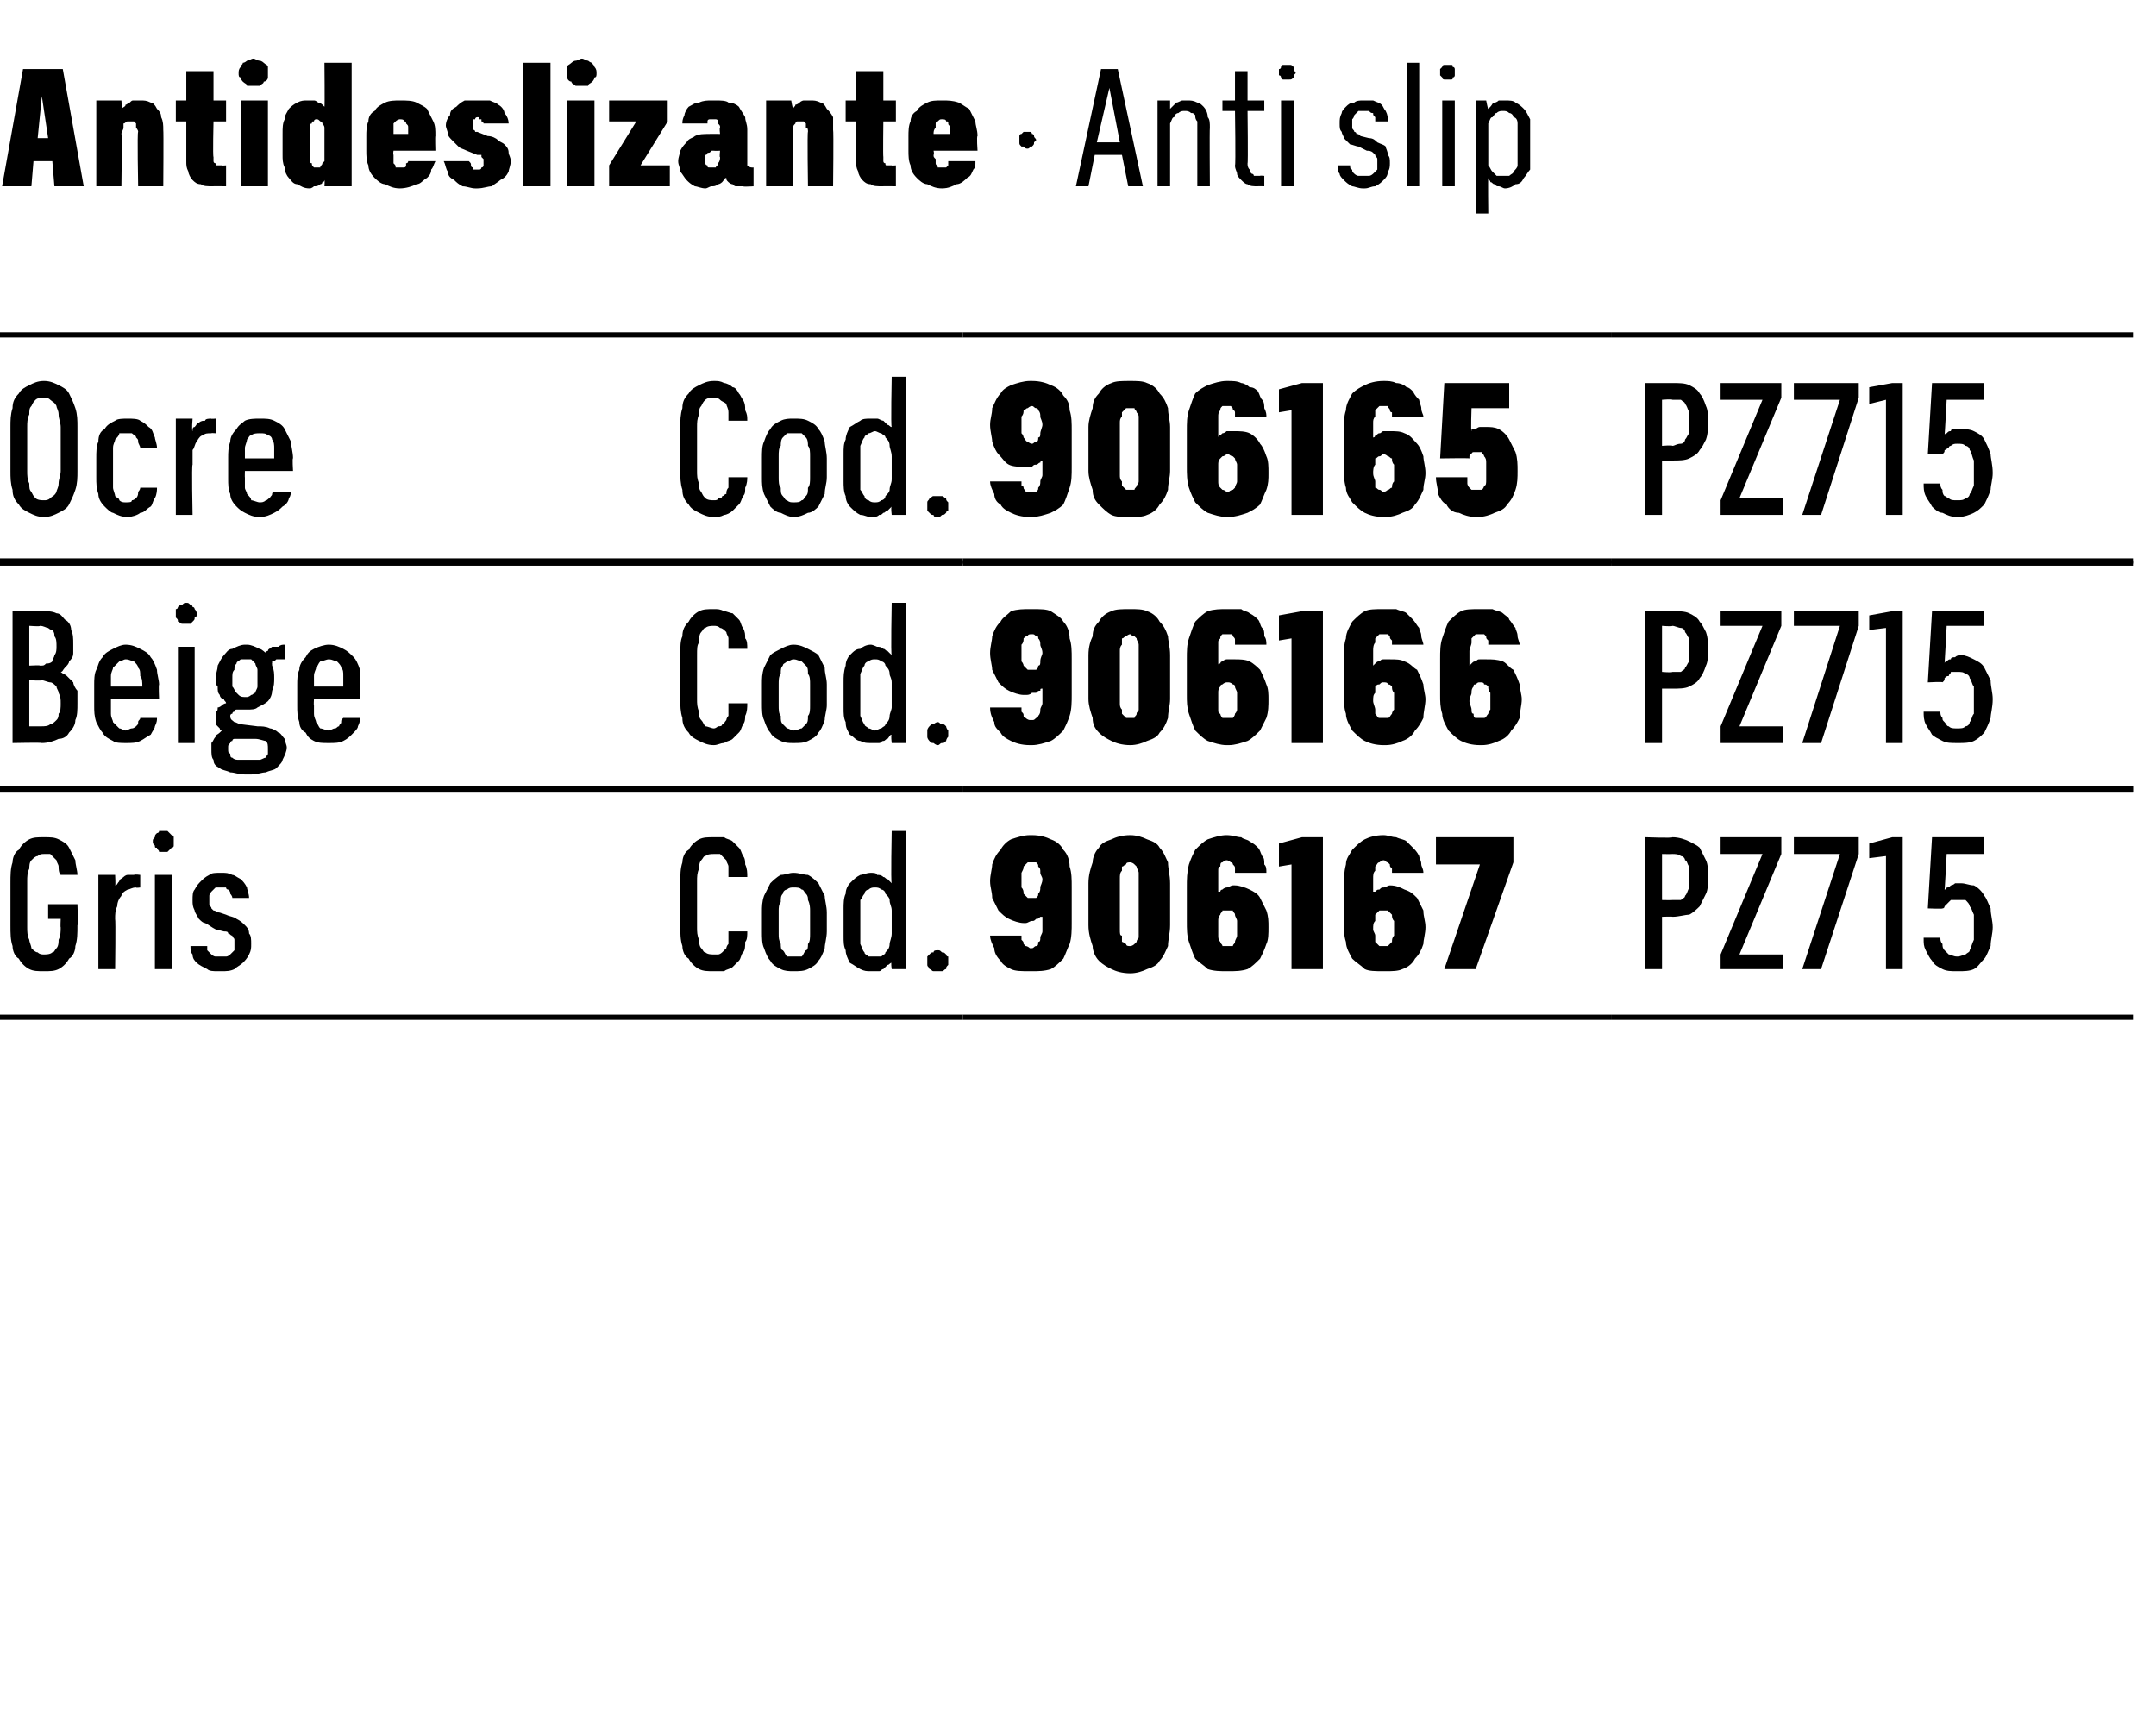
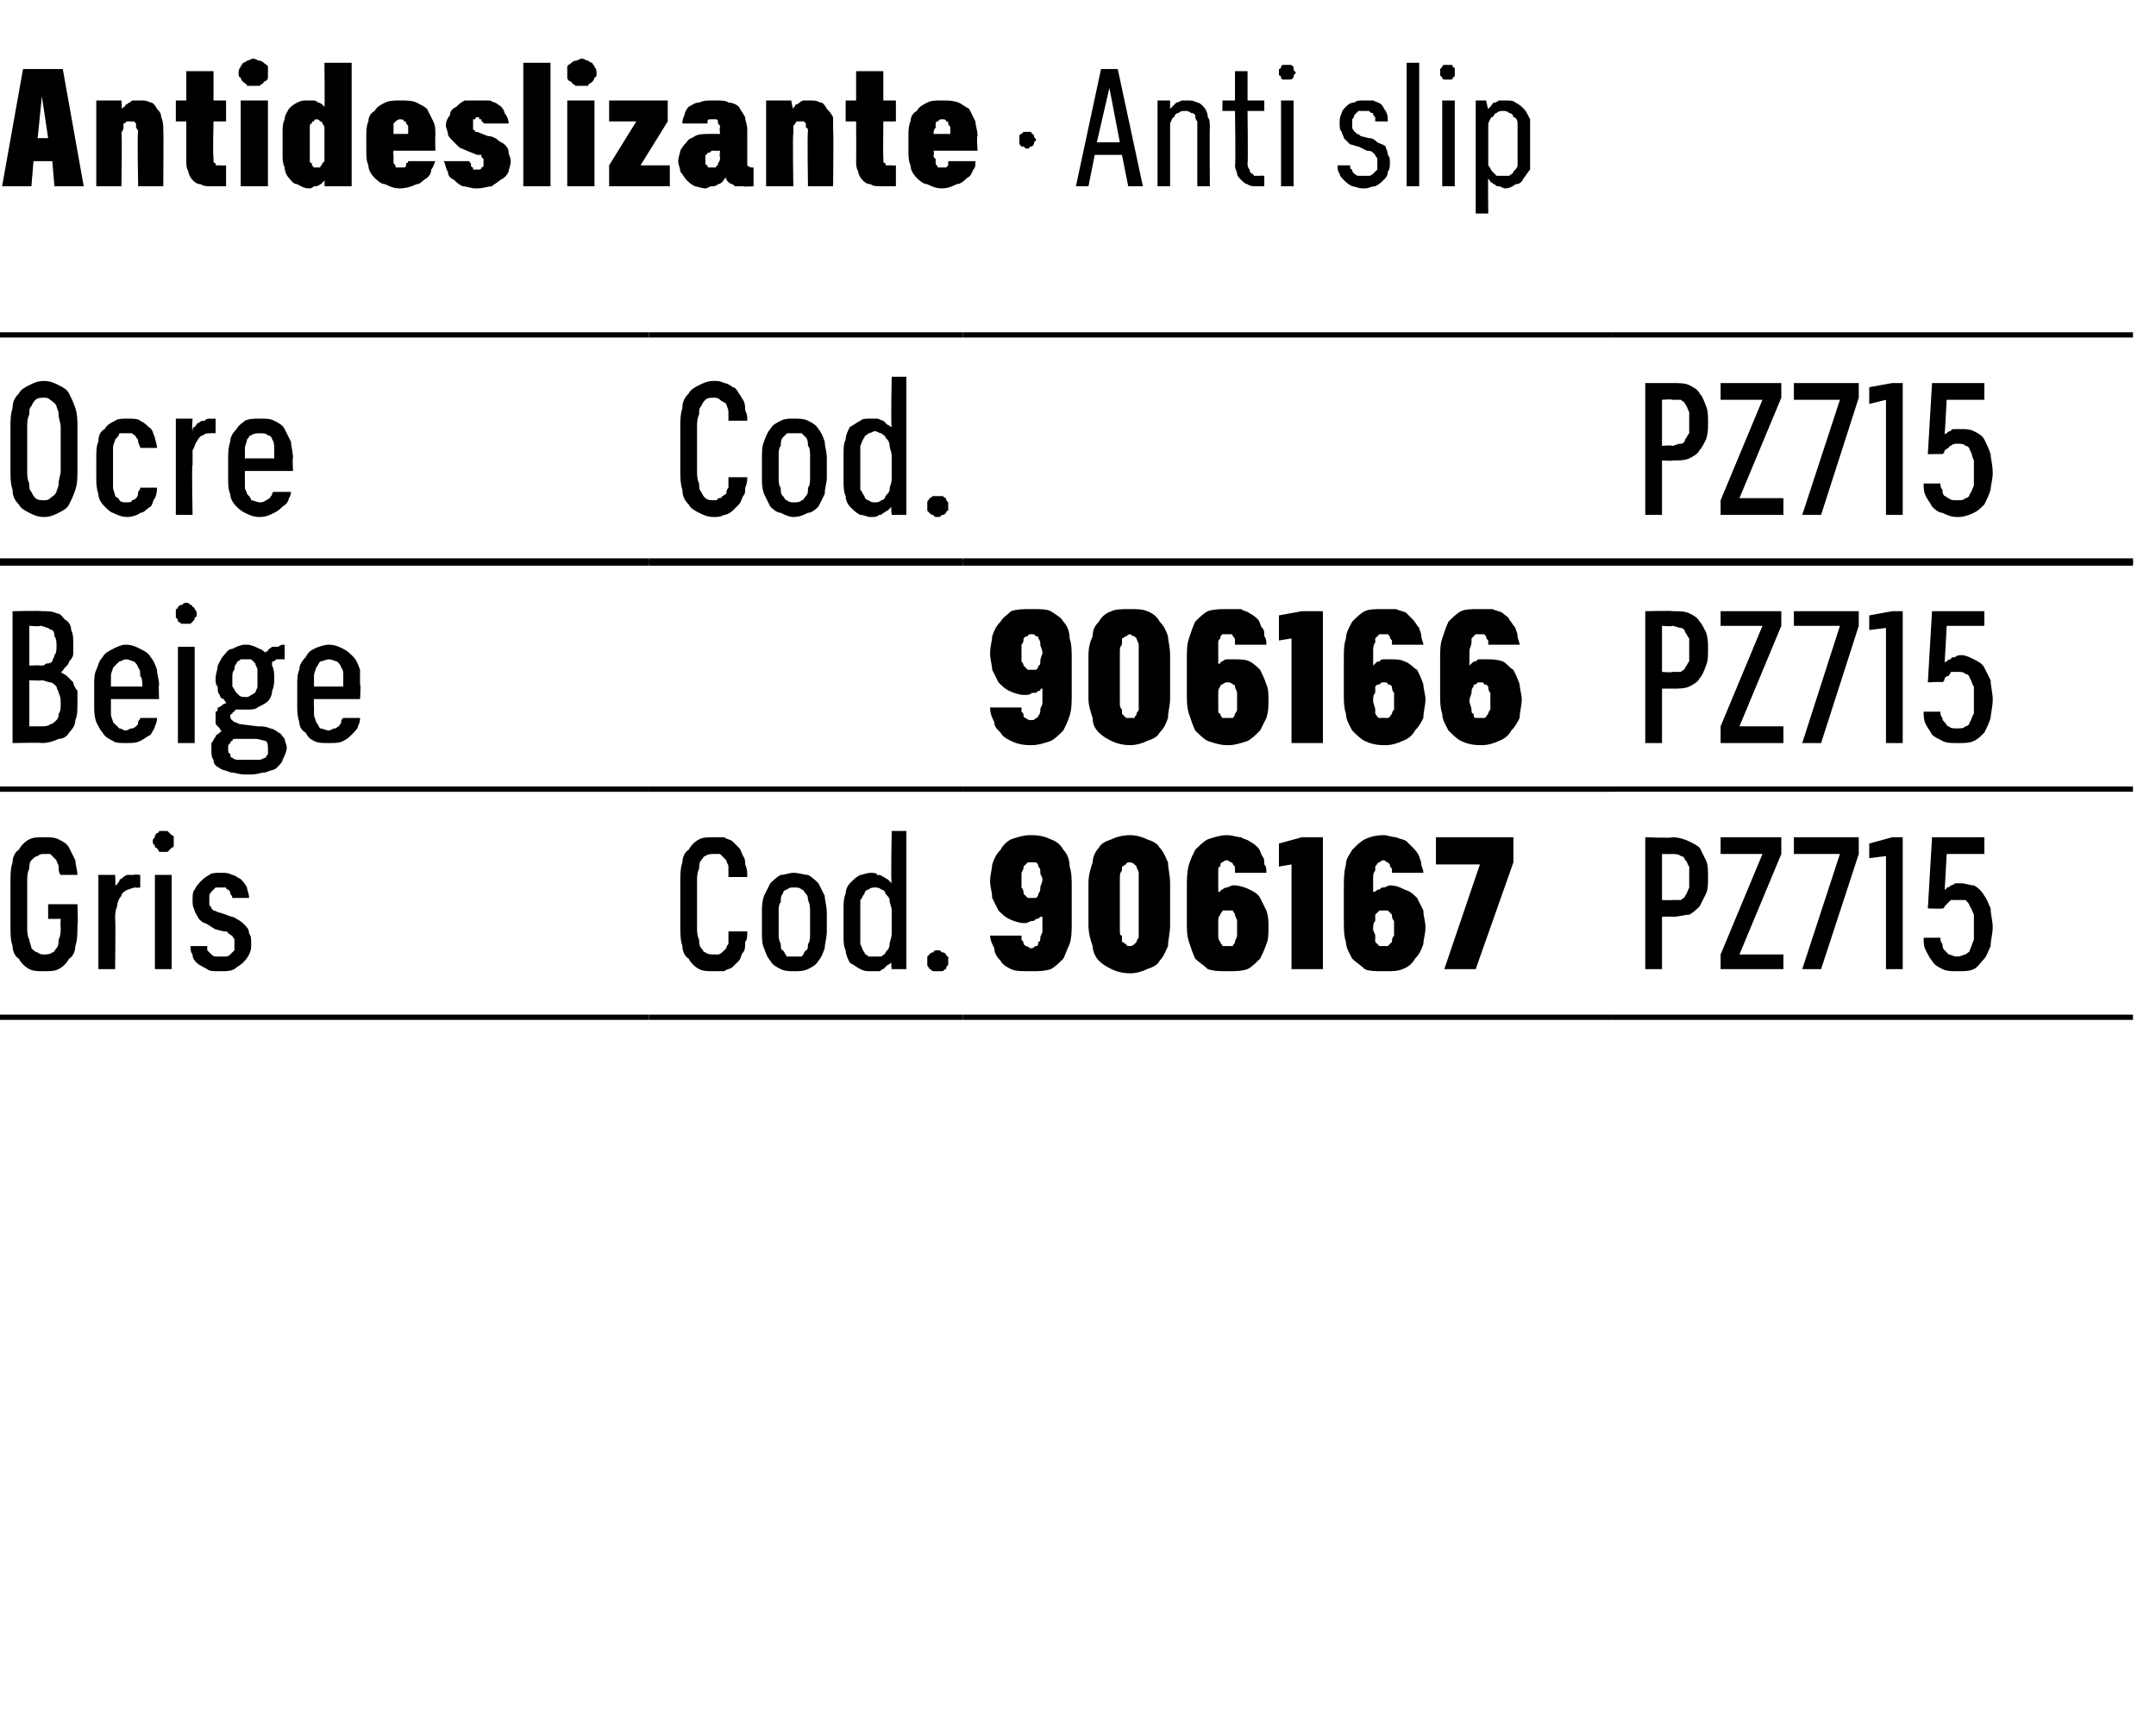
<svg xmlns="http://www.w3.org/2000/svg" version="1.1" width="103px" height="82.3px" viewBox="0 -3 103 82.3" style="top:-3px">
  <desc>Antideslizante · Anti slip</desc>
  <defs />
  <g class="svg-tables">
    <g class="svg-table-background">
      <line x1="-1" y1="23.9" x2="31" y2="23.9" stroke="#000" stroke-width="0.25" />
      <line x1="-1" y1="13" x2="31" y2="13" stroke="#000" stroke-width="0.25" />
      <line x1="31" y1="23.9" x2="46" y2="23.9" stroke="#000" stroke-width="0.25" />
      <line x1="31" y1="13" x2="46" y2="13" stroke="#000" stroke-width="0.25" />
      <line x1="46" y1="23.9" x2="77" y2="23.9" stroke="#000" stroke-width="0.25" />
      <line x1="46" y1="13" x2="77" y2="13" stroke="#000" stroke-width="0.25" />
      <line x1="77" y1="23.9" x2="101.9" y2="23.9" stroke="#000" stroke-width="0.25" />
      <line x1="77" y1="13" x2="101.9" y2="13" stroke="#000" stroke-width="0.25" />
      <line x1="-1" y1="34.7" x2="31" y2="34.7" stroke="#000" stroke-width="0.25" />
      <line x1="-1" y1="23.8" x2="31" y2="23.8" stroke="#000" stroke-width="0.25" />
      <line x1="31" y1="34.7" x2="46" y2="34.7" stroke="#000" stroke-width="0.25" />
      <line x1="31" y1="23.8" x2="46" y2="23.8" stroke="#000" stroke-width="0.25" />
      <line x1="46" y1="34.7" x2="77" y2="34.7" stroke="#000" stroke-width="0.25" />
      <line x1="46" y1="23.8" x2="77" y2="23.8" stroke="#000" stroke-width="0.25" />
      <line x1="77" y1="34.7" x2="101.9" y2="34.7" stroke="#000" stroke-width="0.25" />
      <line x1="77" y1="23.8" x2="101.9" y2="23.8" stroke="#000" stroke-width="0.25" />
      <line x1="-1" y1="45.6" x2="31" y2="45.6" stroke="#000" stroke-width="0.25" />
      <line x1="-1" y1="34.7" x2="31" y2="34.7" stroke="#000" stroke-width="0.25" />
      <line x1="31" y1="45.6" x2="46" y2="45.6" stroke="#000" stroke-width="0.25" />
      <line x1="31" y1="34.7" x2="46" y2="34.7" stroke="#000" stroke-width="0.25" />
      <line x1="46" y1="45.6" x2="77" y2="45.6" stroke="#000" stroke-width="0.25" />
      <line x1="46" y1="34.7" x2="77" y2="34.7" stroke="#000" stroke-width="0.25" />
      <line x1="77" y1="45.6" x2="101.9" y2="45.6" stroke="#000" stroke-width="0.25" />
-       <line x1="77" y1="34.7" x2="101.9" y2="34.7" stroke="#000" stroke-width="0.25" />
    </g>
  </g>
  <g id="Polygon435865">
    <path d="M 78.6 43.3 L 79.4 43.3 L 79.4 40.8 C 79.4 40.8 79.9 40.78 79.9 40.8 C 80.2 40.8 80.5 40.7 80.7 40.7 C 80.9 40.6 81.1 40.4 81.2 40.3 C 81.3 40.1 81.4 39.9 81.5 39.7 C 81.6 39.5 81.6 39.2 81.6 38.9 C 81.6 38.6 81.6 38.3 81.5 38.1 C 81.4 37.9 81.3 37.7 81.2 37.5 C 81.1 37.4 80.9 37.3 80.7 37.2 C 80.5 37.1 80.2 37 79.9 37 C 79.9 37.05 78.6 37 78.6 37 L 78.6 43.3 Z M 79.4 40 L 79.4 37.8 C 79.4 37.8 79.87 37.81 79.9 37.8 C 80 37.8 80.2 37.8 80.3 37.9 C 80.4 37.9 80.5 38 80.5 38.1 C 80.6 38.1 80.6 38.3 80.7 38.4 C 80.7 38.5 80.7 38.7 80.7 38.9 C 80.7 39.1 80.7 39.3 80.7 39.4 C 80.6 39.6 80.6 39.7 80.5 39.8 C 80.5 39.9 80.4 39.9 80.3 40 C 80.1 40 80 40 79.9 40 C 79.87 40.01 79.4 40 79.4 40 Z M 82.2 43.3 L 85.2 43.3 L 85.2 42.6 L 83.1 42.6 L 85.1 37.8 L 85.1 37 L 82.2 37 L 82.2 37.8 L 84.2 37.8 L 82.2 42.6 L 82.2 43.3 Z M 86.1 43.3 L 87 43.3 L 88.8 37.8 L 88.8 37 L 85.7 37 L 85.7 37.8 L 87.9 37.8 L 86.1 43.3 Z M 90.1 43.3 L 90.9 43.3 L 90.9 37 L 90.4 37 L 89.3 37.3 L 89.3 38 L 90.1 37.9 L 90.1 43.3 Z M 93.5 43.4 C 93.5 43.4 93.6 43.4 93.6 43.4 C 93.8 43.4 94.1 43.4 94.3 43.3 C 94.5 43.2 94.6 43 94.8 42.8 C 94.9 42.7 95 42.4 95.1 42.2 C 95.1 41.9 95.2 41.6 95.2 41.3 C 95.2 41 95.1 40.7 95.1 40.4 C 95 40.2 94.9 39.9 94.8 39.8 C 94.7 39.6 94.5 39.4 94.3 39.3 C 94.1 39.3 93.9 39.2 93.7 39.2 C 93.7 39.2 93.7 39.2 93.7 39.2 C 93.6 39.2 93.5 39.2 93.4 39.2 C 93.3 39.3 93.2 39.3 93.2 39.3 C 93.1 39.4 93.1 39.4 93 39.4 C 93 39.5 92.9 39.5 92.9 39.5 C 92.91 39.53 93 37.8 93 37.8 L 94.8 37.8 L 94.8 37 L 92.3 37 L 92.1 40.4 C 92.1 40.4 92.84 40.43 92.8 40.4 C 92.9 40.4 92.9 40.3 92.9 40.3 C 93 40.2 93 40.2 93.1 40.1 C 93.1 40.1 93.2 40 93.2 40 C 93.3 40 93.4 40 93.5 40 C 93.5 40 93.5 40 93.5 40 C 93.7 40 93.8 40 93.9 40 C 94 40.1 94.1 40.2 94.1 40.3 C 94.2 40.4 94.2 40.5 94.3 40.7 C 94.3 40.9 94.3 41.1 94.3 41.3 C 94.3 41.6 94.3 41.8 94.3 41.9 C 94.2 42.1 94.2 42.2 94.1 42.4 C 94.1 42.5 94 42.5 93.9 42.6 C 93.8 42.6 93.7 42.7 93.5 42.7 C 93.5 42.7 93.5 42.7 93.5 42.7 C 93.3 42.7 93.2 42.6 93.1 42.6 C 93 42.5 93 42.5 92.9 42.4 C 92.8 42.3 92.8 42.2 92.8 42.1 C 92.7 42 92.7 41.9 92.7 41.8 C 92.7 41.8 91.9 41.8 91.9 41.8 C 91.9 42.1 91.9 42.2 92 42.4 C 92.1 42.6 92.2 42.8 92.3 42.9 C 92.4 43.1 92.6 43.2 92.8 43.3 C 93 43.4 93.2 43.4 93.5 43.4 Z " stroke="none" fill="#000" />
  </g>
  <g id="Polygon435864">
    <path d="M 49.2 43.4 C 49.2 43.4 49.3 43.4 49.3 43.4 C 49.6 43.4 49.9 43.4 50.2 43.3 C 50.4 43.2 50.6 43 50.8 42.8 C 50.9 42.6 51 42.3 51.1 42.1 C 51.2 41.8 51.2 41.4 51.2 41.1 C 51.2 41.1 51.2 39.4 51.2 39.4 C 51.2 39 51.2 38.7 51.1 38.4 C 51.1 38.1 51 37.8 50.8 37.6 C 50.7 37.4 50.5 37.2 50.2 37.1 C 50 37 49.7 36.9 49.3 36.9 C 49.3 36.9 49.2 36.9 49.2 36.9 C 48.9 36.9 48.6 37 48.3 37.1 C 48.1 37.2 47.9 37.4 47.8 37.6 C 47.6 37.8 47.5 38 47.4 38.3 C 47.4 38.5 47.3 38.8 47.3 39.1 C 47.3 39.4 47.4 39.6 47.4 39.9 C 47.5 40.1 47.6 40.3 47.7 40.5 C 47.9 40.7 48 40.8 48.2 40.9 C 48.4 41 48.7 41.1 48.9 41.1 C 48.9 41.1 49 41.1 49 41.1 C 49.1 41.1 49.2 41 49.3 41 C 49.4 41 49.4 41 49.5 40.9 C 49.6 40.9 49.6 40.9 49.7 40.8 C 49.7 40.8 49.7 40.8 49.8 40.8 C 49.8 40.8 49.8 41.5 49.8 41.5 C 49.8 41.6 49.7 41.7 49.7 41.8 C 49.7 41.9 49.7 42 49.6 42 C 49.6 42.1 49.6 42.2 49.5 42.2 C 49.4 42.2 49.4 42.3 49.3 42.3 C 49.3 42.3 49.2 42.3 49.2 42.3 C 49.2 42.3 49.1 42.2 49 42.2 C 49 42.2 48.9 42.1 48.9 42.1 C 48.9 42 48.9 42 48.8 41.9 C 48.8 41.8 48.8 41.8 48.8 41.7 C 48.8 41.7 47.3 41.7 47.3 41.7 C 47.3 41.9 47.4 42.1 47.5 42.3 C 47.5 42.5 47.6 42.7 47.8 42.9 C 47.9 43.1 48.1 43.2 48.3 43.3 C 48.5 43.4 48.8 43.4 49.2 43.4 Z M 49.3 39.9 C 49.3 39.9 49.3 39.9 49.3 39.9 C 49.2 39.9 49.1 39.9 49.1 39.9 C 49 39.8 49 39.8 48.9 39.7 C 48.9 39.6 48.9 39.5 48.8 39.4 C 48.8 39.3 48.8 39.2 48.8 39 C 48.8 38.9 48.8 38.8 48.8 38.7 C 48.9 38.5 48.9 38.5 48.9 38.4 C 49 38.3 49 38.3 49.1 38.2 C 49.1 38.2 49.2 38.2 49.3 38.2 C 49.3 38.2 49.3 38.2 49.3 38.2 C 49.4 38.2 49.4 38.2 49.5 38.2 C 49.6 38.3 49.6 38.3 49.6 38.4 C 49.7 38.5 49.7 38.5 49.7 38.7 C 49.7 38.8 49.8 38.9 49.8 39 C 49.8 39.2 49.7 39.3 49.7 39.4 C 49.7 39.5 49.7 39.6 49.6 39.7 C 49.6 39.8 49.6 39.8 49.5 39.9 C 49.4 39.9 49.4 39.9 49.3 39.9 Z M 54 43.5 C 54.3 43.5 54.6 43.4 54.8 43.3 C 55.1 43.2 55.3 43.1 55.4 42.9 C 55.6 42.7 55.7 42.4 55.8 42.2 C 55.8 41.9 55.9 41.6 55.9 41.2 C 55.9 41.2 55.9 39.2 55.9 39.2 C 55.9 38.8 55.8 38.5 55.8 38.2 C 55.7 38 55.6 37.7 55.4 37.5 C 55.3 37.3 55.1 37.2 54.8 37.1 C 54.6 37 54.3 36.9 54 36.9 C 53.6 36.9 53.3 37 53.1 37.1 C 52.8 37.2 52.6 37.3 52.5 37.5 C 52.3 37.7 52.2 38 52.2 38.2 C 52.1 38.5 52 38.8 52 39.2 C 52 39.2 52 41.2 52 41.2 C 52 41.6 52.1 41.9 52.2 42.2 C 52.2 42.4 52.3 42.7 52.5 42.9 C 52.7 43.1 52.9 43.2 53.1 43.3 C 53.3 43.4 53.6 43.5 54 43.5 Z M 54 42.2 C 53.9 42.2 53.8 42.2 53.8 42.1 C 53.7 42.1 53.7 42 53.6 42 C 53.6 41.9 53.6 41.8 53.6 41.7 C 53.5 41.7 53.5 41.6 53.5 41.4 C 53.5 41.4 53.5 39 53.5 39 C 53.5 38.8 53.5 38.7 53.6 38.6 C 53.6 38.6 53.6 38.5 53.6 38.4 C 53.7 38.4 53.7 38.3 53.8 38.3 C 53.8 38.2 53.9 38.2 54 38.2 C 54 38.2 54.1 38.2 54.2 38.3 C 54.2 38.3 54.3 38.4 54.3 38.4 C 54.3 38.5 54.4 38.6 54.4 38.7 C 54.4 38.7 54.4 38.8 54.4 39 C 54.4 39 54.4 41.4 54.4 41.4 C 54.4 41.6 54.4 41.7 54.4 41.8 C 54.4 41.8 54.3 41.9 54.3 42 C 54.3 42 54.2 42.1 54.2 42.1 C 54.1 42.2 54 42.2 54 42.2 Z M 58.6 43.4 C 58.6 43.4 58.7 43.4 58.7 43.4 C 59 43.4 59.3 43.4 59.6 43.3 C 59.8 43.2 60 43 60.2 42.8 C 60.3 42.6 60.4 42.4 60.5 42.1 C 60.6 41.9 60.6 41.6 60.6 41.3 C 60.6 41 60.6 40.8 60.5 40.5 C 60.4 40.3 60.3 40.1 60.2 39.9 C 60.1 39.7 59.9 39.6 59.7 39.5 C 59.5 39.4 59.2 39.3 59 39.3 C 59 39.3 58.9 39.3 58.9 39.3 C 58.8 39.3 58.7 39.4 58.6 39.4 C 58.6 39.4 58.5 39.4 58.4 39.5 C 58.4 39.5 58.3 39.5 58.3 39.6 C 58.2 39.6 58.2 39.6 58.2 39.6 C 58.2 39.6 58.2 39 58.2 39 C 58.2 38.8 58.2 38.7 58.2 38.6 C 58.2 38.5 58.2 38.4 58.3 38.4 C 58.3 38.3 58.3 38.2 58.4 38.2 C 58.4 38.2 58.5 38.1 58.6 38.1 C 58.6 38.1 58.6 38.1 58.6 38.1 C 58.7 38.1 58.8 38.2 58.8 38.2 C 58.9 38.2 58.9 38.3 58.9 38.3 C 59 38.4 59 38.4 59 38.5 C 59 38.6 59 38.6 59 38.7 C 59 38.7 60.5 38.7 60.5 38.7 C 60.5 38.5 60.5 38.4 60.4 38.3 C 60.4 38.1 60.4 38 60.3 37.9 C 60.2 37.7 60.2 37.6 60.1 37.5 C 60 37.4 59.9 37.3 59.7 37.2 C 59.6 37.1 59.4 37.1 59.3 37 C 59.1 37 58.9 36.9 58.6 36.9 C 58.6 36.9 58.6 36.9 58.6 36.9 C 58.3 36.9 58 37 57.7 37.1 C 57.5 37.2 57.3 37.4 57.1 37.6 C 57 37.8 56.9 38 56.8 38.3 C 56.7 38.7 56.7 39 56.7 39.4 C 56.7 39.4 56.7 41 56.7 41 C 56.7 41.4 56.7 41.7 56.8 42 C 56.9 42.3 57 42.6 57.1 42.8 C 57.3 43 57.5 43.1 57.7 43.3 C 58 43.4 58.3 43.4 58.6 43.4 Z M 58.7 42.2 C 58.7 42.2 58.6 42.2 58.6 42.2 C 58.6 42.2 58.5 42.2 58.4 42.2 C 58.4 42.1 58.3 42.1 58.3 42 C 58.2 41.9 58.2 41.8 58.2 41.7 C 58.2 41.6 58.2 41.5 58.2 41.4 C 58.2 41.2 58.2 41.1 58.2 41 C 58.2 40.9 58.2 40.8 58.3 40.7 C 58.3 40.6 58.4 40.6 58.4 40.5 C 58.5 40.5 58.6 40.5 58.6 40.5 C 58.6 40.5 58.7 40.5 58.7 40.5 C 58.7 40.5 58.8 40.5 58.9 40.5 C 58.9 40.6 59 40.6 59 40.7 C 59 40.8 59.1 40.9 59.1 41 C 59.1 41.1 59.1 41.2 59.1 41.4 C 59.1 41.5 59.1 41.6 59.1 41.7 C 59.1 41.8 59 41.9 59 42 C 59 42.1 58.9 42.1 58.9 42.2 C 58.8 42.2 58.7 42.2 58.7 42.2 Z M 61.7 43.3 L 63.2 43.3 L 63.2 37 L 62.2 37 L 61.1 37.3 L 61.1 38.4 L 61.7 38.3 L 61.7 43.3 Z M 66.1 43.4 C 66.1 43.4 66.2 43.4 66.2 43.4 C 66.5 43.4 66.8 43.4 67 43.3 C 67.3 43.2 67.5 43 67.6 42.8 C 67.8 42.6 67.9 42.4 68 42.1 C 68 41.9 68.1 41.6 68.1 41.3 C 68.1 41 68 40.8 68 40.5 C 67.9 40.3 67.8 40.1 67.7 39.9 C 67.5 39.7 67.4 39.6 67.1 39.5 C 66.9 39.4 66.7 39.3 66.4 39.3 C 66.4 39.3 66.4 39.3 66.4 39.3 C 66.3 39.3 66.2 39.4 66.1 39.4 C 66 39.4 66 39.4 65.9 39.5 C 65.8 39.5 65.8 39.5 65.7 39.6 C 65.7 39.6 65.7 39.6 65.6 39.6 C 65.6 39.6 65.6 39 65.6 39 C 65.6 38.8 65.6 38.7 65.7 38.6 C 65.7 38.5 65.7 38.4 65.7 38.4 C 65.8 38.3 65.8 38.2 65.9 38.2 C 65.9 38.2 66 38.1 66.1 38.1 C 66.1 38.1 66.1 38.1 66.1 38.1 C 66.2 38.1 66.2 38.2 66.3 38.2 C 66.3 38.2 66.4 38.3 66.4 38.3 C 66.4 38.4 66.4 38.4 66.5 38.5 C 66.5 38.6 66.5 38.6 66.5 38.7 C 66.5 38.7 68 38.7 68 38.7 C 68 38.5 67.9 38.4 67.9 38.3 C 67.9 38.1 67.8 38 67.8 37.9 C 67.7 37.7 67.6 37.6 67.5 37.5 C 67.4 37.4 67.3 37.3 67.2 37.2 C 67.1 37.1 66.9 37.1 66.7 37 C 66.5 37 66.3 36.9 66.1 36.9 C 66.1 36.9 66.1 36.9 66.1 36.9 C 65.7 36.9 65.4 37 65.2 37.1 C 65 37.2 64.8 37.4 64.6 37.6 C 64.5 37.8 64.3 38 64.3 38.3 C 64.2 38.7 64.2 39 64.2 39.4 C 64.2 39.4 64.2 41 64.2 41 C 64.2 41.4 64.2 41.7 64.3 42 C 64.3 42.3 64.5 42.6 64.6 42.8 C 64.8 43 65 43.1 65.2 43.3 C 65.4 43.4 65.7 43.4 66.1 43.4 Z M 66.1 42.2 C 66.1 42.2 66.1 42.2 66.1 42.2 C 66 42.2 66 42.2 65.9 42.2 C 65.8 42.1 65.8 42.1 65.7 42 C 65.7 41.9 65.7 41.8 65.7 41.7 C 65.7 41.6 65.6 41.5 65.6 41.4 C 65.6 41.2 65.6 41.1 65.7 41 C 65.7 40.9 65.7 40.8 65.7 40.7 C 65.8 40.6 65.8 40.6 65.9 40.5 C 66 40.5 66 40.5 66.1 40.5 C 66.1 40.5 66.1 40.5 66.1 40.5 C 66.2 40.5 66.3 40.5 66.3 40.5 C 66.4 40.6 66.4 40.6 66.5 40.7 C 66.5 40.8 66.5 40.9 66.6 41 C 66.6 41.1 66.6 41.2 66.6 41.4 C 66.6 41.5 66.6 41.6 66.6 41.7 C 66.5 41.8 66.5 41.9 66.5 42 C 66.4 42.1 66.4 42.1 66.3 42.2 C 66.3 42.2 66.2 42.2 66.1 42.2 Z M 69 43.3 L 70.5 43.3 L 72.3 38.2 L 72.3 37 L 68.6 37 L 68.6 38.3 L 70.7 38.3 L 69 43.3 Z " stroke="none" fill="#000" />
  </g>
  <g id="Polygon435863">
    <path d="M 34.1 43.4 C 34.3 43.4 34.4 43.4 34.6 43.4 C 34.7 43.3 34.9 43.3 35 43.2 C 35.1 43.1 35.2 43 35.3 42.9 C 35.4 42.8 35.4 42.6 35.5 42.5 C 35.6 42.4 35.6 42.2 35.6 42 C 35.7 41.9 35.7 41.7 35.7 41.5 C 35.7 41.5 34.8 41.5 34.8 41.5 C 34.8 41.6 34.8 41.7 34.8 41.8 C 34.8 41.9 34.8 42 34.8 42.1 C 34.7 42.2 34.7 42.3 34.7 42.3 C 34.6 42.4 34.6 42.4 34.5 42.5 C 34.5 42.5 34.4 42.6 34.3 42.6 C 34.3 42.6 34.2 42.6 34.1 42.6 C 34 42.6 33.8 42.6 33.7 42.5 C 33.6 42.5 33.6 42.4 33.5 42.3 C 33.4 42.2 33.4 42 33.4 41.9 C 33.3 41.7 33.3 41.5 33.3 41.3 C 33.3 41.3 33.3 39.1 33.3 39.1 C 33.3 38.9 33.3 38.7 33.4 38.5 C 33.4 38.4 33.4 38.2 33.5 38.1 C 33.6 38 33.6 37.9 33.7 37.9 C 33.8 37.8 34 37.8 34.1 37.8 C 34.2 37.8 34.3 37.8 34.4 37.8 C 34.5 37.9 34.6 38 34.7 38.1 C 34.7 38.2 34.8 38.3 34.8 38.4 C 34.8 38.6 34.8 38.7 34.8 38.9 C 34.8 38.9 35.7 38.9 35.7 38.9 C 35.7 38.7 35.7 38.5 35.6 38.3 C 35.6 38.2 35.6 38 35.5 37.9 C 35.4 37.7 35.4 37.6 35.3 37.5 C 35.2 37.4 35.1 37.3 35 37.2 C 34.9 37.1 34.7 37.1 34.6 37 C 34.4 37 34.3 37 34.1 37 C 33.8 37 33.6 37 33.4 37.1 C 33.2 37.2 33 37.4 32.9 37.6 C 32.7 37.7 32.6 38 32.6 38.2 C 32.5 38.5 32.5 38.8 32.5 39.2 C 32.5 39.2 32.5 41.2 32.5 41.2 C 32.5 41.6 32.5 41.9 32.6 42.2 C 32.6 42.4 32.7 42.7 32.9 42.8 C 33 43 33.2 43.2 33.4 43.3 C 33.6 43.4 33.8 43.4 34.1 43.4 Z M 37.9 43.4 C 38.2 43.4 38.4 43.4 38.6 43.3 C 38.8 43.2 39 43.1 39.1 42.9 C 39.2 42.8 39.3 42.6 39.4 42.3 C 39.4 42.1 39.5 41.8 39.5 41.5 C 39.5 41.5 39.5 40.6 39.5 40.6 C 39.5 40.3 39.4 40 39.4 39.8 C 39.3 39.6 39.2 39.4 39.1 39.2 C 39 39.1 38.8 38.9 38.6 38.8 C 38.4 38.8 38.2 38.7 37.9 38.7 C 37.7 38.7 37.5 38.8 37.3 38.8 C 37.1 38.9 36.9 39.1 36.8 39.2 C 36.7 39.4 36.6 39.6 36.5 39.8 C 36.4 40.1 36.4 40.3 36.4 40.6 C 36.4 40.6 36.4 41.5 36.4 41.5 C 36.4 41.8 36.4 42.1 36.5 42.3 C 36.6 42.6 36.7 42.8 36.8 42.9 C 36.9 43.1 37.1 43.2 37.3 43.3 C 37.5 43.4 37.7 43.4 37.9 43.4 Z M 37.9 42.7 C 37.8 42.7 37.7 42.7 37.6 42.7 C 37.5 42.6 37.5 42.5 37.4 42.4 C 37.3 42.4 37.3 42.2 37.3 42.1 C 37.2 41.9 37.2 41.8 37.2 41.6 C 37.2 41.6 37.2 40.5 37.2 40.5 C 37.2 40.4 37.2 40.2 37.3 40.1 C 37.3 39.9 37.3 39.8 37.4 39.7 C 37.4 39.6 37.5 39.5 37.6 39.5 C 37.7 39.4 37.8 39.4 37.9 39.4 C 38.1 39.4 38.2 39.4 38.3 39.5 C 38.4 39.5 38.4 39.6 38.5 39.7 C 38.6 39.8 38.6 39.9 38.6 40 C 38.7 40.2 38.7 40.4 38.7 40.5 C 38.7 40.5 38.7 41.6 38.7 41.6 C 38.7 41.8 38.7 42 38.6 42.1 C 38.6 42.2 38.6 42.4 38.5 42.4 C 38.4 42.5 38.4 42.6 38.3 42.7 C 38.2 42.7 38.1 42.7 37.9 42.7 Z M 41.6 43.4 C 41.8 43.4 41.9 43.4 42 43.4 C 42.1 43.4 42.1 43.3 42.2 43.3 C 42.3 43.2 42.3 43.2 42.4 43.1 C 42.5 43.1 42.5 43 42.6 43 C 42.55 42.97 42.6 43.3 42.6 43.3 L 43.3 43.3 L 43.3 36.7 L 42.6 36.7 C 42.6 36.7 42.55 39.17 42.6 39.2 C 42.5 39.1 42.5 39.1 42.4 39 C 42.3 39 42.3 38.9 42.2 38.9 C 42.1 38.8 42 38.8 41.9 38.8 C 41.9 38.7 41.7 38.7 41.6 38.7 C 41.4 38.7 41.2 38.8 41.1 38.8 C 40.9 38.9 40.8 39 40.6 39.2 C 40.5 39.3 40.4 39.5 40.4 39.7 C 40.3 39.9 40.3 40.2 40.3 40.4 C 40.3 40.4 40.3 41.7 40.3 41.7 C 40.3 42 40.3 42.2 40.4 42.4 C 40.4 42.6 40.5 42.8 40.6 43 C 40.8 43.1 40.9 43.2 41.1 43.3 C 41.3 43.4 41.4 43.4 41.6 43.4 Z M 41.8 42.7 C 41.7 42.7 41.6 42.7 41.5 42.7 C 41.4 42.6 41.3 42.6 41.3 42.5 C 41.2 42.4 41.2 42.3 41.1 42.1 C 41.1 42 41.1 41.8 41.1 41.6 C 41.1 41.6 41.1 40.5 41.1 40.5 C 41.1 40.3 41.1 40.2 41.1 40 C 41.2 39.9 41.2 39.8 41.3 39.7 C 41.3 39.6 41.4 39.5 41.5 39.5 C 41.6 39.4 41.7 39.4 41.8 39.4 C 41.9 39.4 42 39.4 42.1 39.5 C 42.2 39.5 42.3 39.6 42.3 39.7 C 42.4 39.8 42.5 39.9 42.5 40 C 42.5 40.2 42.6 40.3 42.6 40.5 C 42.6 40.5 42.6 41.6 42.6 41.6 C 42.6 41.8 42.5 42 42.5 42.1 C 42.5 42.3 42.4 42.4 42.3 42.5 C 42.3 42.6 42.2 42.6 42.1 42.7 C 42 42.7 41.9 42.7 41.8 42.7 Z M 44.8 43.4 C 44.9 43.4 44.9 43.4 45 43.4 C 45.1 43.4 45.1 43.3 45.2 43.3 C 45.2 43.2 45.2 43.2 45.3 43.1 C 45.3 43.1 45.3 43 45.3 42.9 C 45.3 42.9 45.3 42.8 45.3 42.7 C 45.2 42.7 45.2 42.6 45.2 42.6 C 45.1 42.5 45.1 42.5 45 42.5 C 44.9 42.4 44.9 42.4 44.8 42.4 C 44.7 42.4 44.6 42.4 44.6 42.5 C 44.5 42.5 44.5 42.5 44.4 42.6 C 44.4 42.6 44.3 42.7 44.3 42.7 C 44.3 42.8 44.3 42.9 44.3 42.9 C 44.3 43 44.3 43.1 44.3 43.1 C 44.3 43.2 44.4 43.2 44.4 43.3 C 44.5 43.3 44.5 43.4 44.6 43.4 C 44.6 43.4 44.7 43.4 44.8 43.4 Z " stroke="none" fill="#000" />
  </g>
  <g id="Polygon435862">
    <path d="M 2.1 43.4 C 2.4 43.4 2.6 43.4 2.8 43.3 C 3 43.2 3.2 43 3.3 42.8 C 3.5 42.7 3.6 42.4 3.6 42.2 C 3.7 41.9 3.7 41.6 3.7 41.2 C 3.74 41.23 3.7 40.2 3.7 40.2 L 2.3 40.2 L 2.3 40.9 L 2.9 40.9 C 2.9 40.9 2.88 41.33 2.9 41.3 C 2.9 41.5 2.9 41.7 2.8 41.9 C 2.8 42 2.8 42.2 2.7 42.3 C 2.6 42.4 2.6 42.5 2.5 42.5 C 2.4 42.6 2.2 42.6 2.1 42.6 C 2 42.6 1.9 42.6 1.8 42.5 C 1.7 42.5 1.6 42.4 1.5 42.3 C 1.5 42.2 1.4 42 1.4 41.9 C 1.3 41.7 1.3 41.5 1.3 41.3 C 1.3 41.3 1.3 39.1 1.3 39.1 C 1.3 38.9 1.3 38.7 1.4 38.5 C 1.4 38.4 1.4 38.2 1.5 38.1 C 1.6 38 1.7 37.9 1.8 37.9 C 1.9 37.8 2 37.8 2.1 37.8 C 2.2 37.8 2.4 37.8 2.4 37.8 C 2.5 37.9 2.6 38 2.7 38.1 C 2.7 38.2 2.8 38.3 2.8 38.4 C 2.8 38.5 2.8 38.7 2.9 38.8 C 2.9 38.8 3.7 38.8 3.7 38.8 C 3.7 38.6 3.6 38.3 3.6 38.1 C 3.5 37.9 3.4 37.7 3.3 37.5 C 3.2 37.3 3 37.2 2.8 37.1 C 2.6 37 2.4 37 2.1 37 C 1.8 37 1.6 37 1.4 37.1 C 1.2 37.2 1 37.4 0.9 37.6 C 0.7 37.7 0.6 38 0.6 38.2 C 0.5 38.5 0.5 38.8 0.5 39.2 C 0.5 39.2 0.5 41.2 0.5 41.2 C 0.5 41.6 0.5 41.9 0.6 42.2 C 0.6 42.4 0.7 42.7 0.9 42.8 C 1 43 1.2 43.2 1.4 43.3 C 1.6 43.4 1.8 43.4 2.1 43.4 Z M 4.7 43.3 L 5.5 43.3 C 5.5 43.3 5.53 40.93 5.5 40.9 C 5.5 40.7 5.5 40.5 5.6 40.3 C 5.6 40.1 5.7 39.9 5.8 39.8 C 5.8 39.7 5.9 39.6 6.1 39.5 C 6.2 39.5 6.3 39.4 6.5 39.4 C 6.48 39.43 6.7 39.4 6.7 39.4 L 6.7 38.8 C 6.7 38.8 6.43 38.76 6.4 38.8 C 6.3 38.8 6.2 38.8 6.1 38.8 C 6 38.8 5.9 38.9 5.9 38.9 C 5.8 39 5.7 39 5.7 39.1 C 5.6 39.2 5.6 39.3 5.5 39.3 C 5.53 39.32 5.5 38.8 5.5 38.8 L 4.7 38.8 L 4.7 43.3 Z M 7.4 43.3 L 8.2 43.3 L 8.2 38.8 L 7.4 38.8 L 7.4 43.3 Z M 7.8 37.7 C 7.9 37.7 8 37.7 8 37.7 C 8.1 37.6 8.1 37.6 8.2 37.5 C 8.2 37.5 8.3 37.5 8.3 37.4 C 8.3 37.3 8.3 37.3 8.3 37.2 C 8.3 37.1 8.3 37.1 8.3 37 C 8.3 36.9 8.2 36.9 8.2 36.9 C 8.1 36.8 8.1 36.8 8 36.7 C 8 36.7 7.9 36.7 7.8 36.7 C 7.8 36.7 7.7 36.7 7.6 36.7 C 7.6 36.8 7.5 36.8 7.5 36.8 C 7.4 36.9 7.4 36.9 7.4 37 C 7.3 37.1 7.3 37.1 7.3 37.2 C 7.3 37.3 7.3 37.3 7.4 37.4 C 7.4 37.5 7.4 37.5 7.5 37.5 C 7.5 37.6 7.6 37.6 7.6 37.7 C 7.7 37.7 7.8 37.7 7.8 37.7 Z M 10.4 43.4 C 10.4 43.4 10.6 43.4 10.6 43.4 C 10.8 43.4 11 43.4 11.2 43.3 C 11.3 43.2 11.5 43.1 11.6 43 C 11.7 42.9 11.8 42.8 11.9 42.6 C 12 42.4 12 42.3 12 42.1 C 12 41.9 12 41.7 11.9 41.6 C 11.9 41.4 11.8 41.3 11.7 41.2 C 11.6 41.1 11.5 41 11.3 40.9 C 11.2 40.8 11 40.8 10.8 40.7 C 10.8 40.7 10.5 40.6 10.5 40.6 C 10.4 40.6 10.3 40.5 10.2 40.5 C 10.2 40.5 10.1 40.4 10.1 40.4 C 10.1 40.3 10 40.3 10 40.2 C 10 40.2 10 40.1 10 40 C 10 39.9 10 39.8 10 39.8 C 10 39.7 10.1 39.6 10.1 39.6 C 10.2 39.5 10.2 39.5 10.3 39.4 C 10.3 39.4 10.4 39.4 10.5 39.4 C 10.5 39.4 10.6 39.4 10.6 39.4 C 10.6 39.4 10.7 39.4 10.8 39.4 C 10.8 39.5 10.9 39.5 10.9 39.5 C 11 39.6 11 39.6 11 39.7 C 11 39.7 11.1 39.8 11.1 39.9 C 11.1 39.9 11.9 39.9 11.9 39.9 C 11.9 39.7 11.8 39.5 11.8 39.4 C 11.7 39.2 11.6 39.1 11.5 39 C 11.3 38.9 11.2 38.8 11.1 38.8 C 10.9 38.7 10.8 38.7 10.6 38.7 C 10.6 38.7 10.5 38.7 10.5 38.7 C 10.3 38.7 10.1 38.7 10 38.8 C 9.8 38.9 9.7 39 9.6 39.1 C 9.5 39.2 9.4 39.3 9.3 39.5 C 9.2 39.6 9.2 39.8 9.2 40 C 9.2 40.2 9.2 40.3 9.3 40.5 C 9.3 40.6 9.4 40.7 9.5 40.9 C 9.6 41 9.7 41.1 9.8 41.1 C 10 41.2 10.1 41.3 10.3 41.4 C 10.3 41.4 10.7 41.5 10.7 41.5 C 10.8 41.5 10.9 41.5 10.9 41.6 C 11 41.6 11 41.7 11.1 41.7 C 11.1 41.8 11.2 41.8 11.2 41.9 C 11.2 42 11.2 42 11.2 42.1 C 11.2 42.2 11.2 42.3 11.2 42.4 C 11.1 42.5 11.1 42.5 11 42.6 C 11 42.6 10.9 42.7 10.8 42.7 C 10.7 42.7 10.6 42.7 10.6 42.7 C 10.6 42.7 10.5 42.7 10.5 42.7 C 10.4 42.7 10.3 42.7 10.3 42.7 C 10.2 42.7 10.1 42.6 10.1 42.6 C 10 42.5 10 42.5 9.9 42.4 C 9.9 42.4 9.9 42.3 9.9 42.2 C 9.9 42.2 9.1 42.2 9.1 42.2 C 9.1 42.3 9.1 42.5 9.2 42.6 C 9.2 42.8 9.3 42.9 9.4 43 C 9.5 43.1 9.7 43.2 9.9 43.3 C 10 43.4 10.2 43.4 10.4 43.4 Z " stroke="none" fill="#000" />
  </g>
  <g id="Polygon435861">
    <path d="M 78.6 32.5 L 79.4 32.5 L 79.4 29.9 C 79.4 29.9 79.9 29.9 79.9 29.9 C 80.2 29.9 80.5 29.9 80.7 29.8 C 80.9 29.7 81.1 29.6 81.2 29.4 C 81.3 29.3 81.4 29.1 81.5 28.8 C 81.6 28.6 81.6 28.3 81.6 28 C 81.6 27.7 81.6 27.5 81.5 27.2 C 81.4 27 81.3 26.8 81.2 26.7 C 81.1 26.5 80.9 26.4 80.7 26.3 C 80.5 26.2 80.2 26.2 79.9 26.2 C 79.9 26.17 78.6 26.2 78.6 26.2 L 78.6 32.5 Z M 79.4 29.1 L 79.4 26.9 C 79.4 26.9 79.87 26.94 79.9 26.9 C 80 26.9 80.2 27 80.3 27 C 80.4 27 80.5 27.1 80.5 27.2 C 80.6 27.3 80.6 27.4 80.7 27.5 C 80.7 27.7 80.7 27.8 80.7 28 C 80.7 28.2 80.7 28.4 80.7 28.6 C 80.6 28.7 80.6 28.8 80.5 28.9 C 80.5 29 80.4 29 80.3 29.1 C 80.1 29.1 80 29.1 79.9 29.1 C 79.87 29.14 79.4 29.1 79.4 29.1 Z M 82.2 32.5 L 85.2 32.5 L 85.2 31.7 L 83.1 31.7 L 85.1 26.9 L 85.1 26.2 L 82.2 26.2 L 82.2 26.9 L 84.2 26.9 L 82.2 31.7 L 82.2 32.5 Z M 86.1 32.5 L 87 32.5 L 88.8 26.9 L 88.8 26.2 L 85.7 26.2 L 85.7 26.9 L 87.9 26.9 L 86.1 32.5 Z M 90.1 32.5 L 90.9 32.5 L 90.9 26.2 L 90.4 26.2 L 89.3 26.4 L 89.3 27.1 L 90.1 27 L 90.1 32.5 Z M 93.5 32.5 C 93.5 32.5 93.6 32.5 93.6 32.5 C 93.8 32.5 94.1 32.5 94.3 32.4 C 94.5 32.3 94.6 32.2 94.8 32 C 94.9 31.8 95 31.6 95.1 31.3 C 95.1 31.1 95.2 30.8 95.2 30.4 C 95.2 30.1 95.1 29.8 95.1 29.5 C 95 29.3 94.9 29.1 94.8 28.9 C 94.7 28.7 94.5 28.6 94.3 28.5 C 94.1 28.4 93.9 28.3 93.7 28.3 C 93.7 28.3 93.7 28.3 93.7 28.3 C 93.6 28.3 93.5 28.3 93.4 28.4 C 93.3 28.4 93.2 28.4 93.2 28.5 C 93.1 28.5 93.1 28.5 93 28.6 C 93 28.6 92.9 28.6 92.9 28.7 C 92.91 28.65 93 26.9 93 26.9 L 94.8 26.9 L 94.8 26.2 L 92.3 26.2 L 92.1 29.6 C 92.1 29.6 92.84 29.56 92.8 29.6 C 92.9 29.5 92.9 29.5 92.9 29.4 C 93 29.3 93 29.3 93.1 29.3 C 93.1 29.2 93.2 29.2 93.2 29.1 C 93.3 29.1 93.4 29.1 93.5 29.1 C 93.5 29.1 93.5 29.1 93.5 29.1 C 93.7 29.1 93.8 29.1 93.9 29.2 C 94 29.2 94.1 29.3 94.1 29.4 C 94.2 29.5 94.2 29.7 94.3 29.8 C 94.3 30 94.3 30.2 94.3 30.4 C 94.3 30.7 94.3 30.9 94.3 31.1 C 94.2 31.2 94.2 31.4 94.1 31.5 C 94.1 31.6 94 31.7 93.9 31.7 C 93.8 31.8 93.7 31.8 93.5 31.8 C 93.5 31.8 93.5 31.8 93.5 31.8 C 93.3 31.8 93.2 31.8 93.1 31.7 C 93 31.7 93 31.6 92.9 31.5 C 92.8 31.4 92.8 31.4 92.8 31.3 C 92.7 31.2 92.7 31.1 92.7 31 C 92.7 31 91.9 31 91.9 31 C 91.9 31.2 91.9 31.4 92 31.6 C 92.1 31.8 92.2 31.9 92.3 32.1 C 92.4 32.2 92.6 32.3 92.8 32.4 C 93 32.5 93.2 32.5 93.5 32.5 Z " stroke="none" fill="#000" />
  </g>
  <g id="Polygon435860">
    <path d="M 49.2 32.6 C 49.2 32.6 49.3 32.6 49.3 32.6 C 49.6 32.6 49.9 32.5 50.2 32.4 C 50.4 32.3 50.6 32.1 50.8 31.9 C 50.9 31.7 51 31.5 51.1 31.2 C 51.2 30.9 51.2 30.5 51.2 30.2 C 51.2 30.2 51.2 28.5 51.2 28.5 C 51.2 28.1 51.2 27.8 51.1 27.5 C 51.1 27.2 51 26.9 50.8 26.7 C 50.7 26.5 50.5 26.4 50.2 26.2 C 50 26.1 49.7 26.1 49.3 26.1 C 49.3 26.1 49.2 26.1 49.2 26.1 C 48.9 26.1 48.6 26.1 48.3 26.2 C 48.1 26.4 47.9 26.5 47.8 26.7 C 47.6 26.9 47.5 27.1 47.4 27.4 C 47.4 27.6 47.3 27.9 47.3 28.2 C 47.3 28.5 47.4 28.8 47.4 29 C 47.5 29.2 47.6 29.4 47.7 29.6 C 47.9 29.8 48 29.9 48.2 30 C 48.4 30.1 48.7 30.2 48.9 30.2 C 48.9 30.2 49 30.2 49 30.2 C 49.1 30.2 49.2 30.2 49.3 30.1 C 49.4 30.1 49.4 30.1 49.5 30.1 C 49.6 30 49.6 30 49.7 30 C 49.7 29.9 49.7 29.9 49.8 29.9 C 49.8 29.9 49.8 30.6 49.8 30.6 C 49.8 30.7 49.7 30.8 49.7 30.9 C 49.7 31 49.7 31.1 49.6 31.2 C 49.6 31.2 49.6 31.3 49.5 31.3 C 49.4 31.4 49.4 31.4 49.3 31.4 C 49.3 31.4 49.2 31.4 49.2 31.4 C 49.2 31.4 49.1 31.4 49 31.3 C 49 31.3 48.9 31.3 48.9 31.2 C 48.9 31.1 48.9 31.1 48.8 31 C 48.8 31 48.8 30.9 48.8 30.8 C 48.8 30.8 47.3 30.8 47.3 30.8 C 47.3 31.1 47.4 31.3 47.5 31.5 C 47.5 31.7 47.6 31.8 47.8 32 C 47.9 32.2 48.1 32.3 48.3 32.4 C 48.5 32.5 48.8 32.6 49.2 32.6 Z M 49.3 29 C 49.3 29 49.3 29 49.3 29 C 49.2 29 49.1 29 49.1 29 C 49 28.9 49 28.9 48.9 28.8 C 48.9 28.8 48.9 28.7 48.8 28.6 C 48.8 28.4 48.8 28.3 48.8 28.2 C 48.8 28 48.8 27.9 48.8 27.8 C 48.9 27.7 48.9 27.6 48.9 27.5 C 49 27.4 49 27.4 49.1 27.4 C 49.1 27.3 49.2 27.3 49.3 27.3 C 49.3 27.3 49.3 27.3 49.3 27.3 C 49.4 27.3 49.4 27.3 49.5 27.4 C 49.6 27.4 49.6 27.4 49.6 27.5 C 49.7 27.6 49.7 27.7 49.7 27.8 C 49.7 27.9 49.8 28 49.8 28.2 C 49.8 28.3 49.7 28.4 49.7 28.6 C 49.7 28.7 49.7 28.8 49.6 28.8 C 49.6 28.9 49.6 28.9 49.5 29 C 49.4 29 49.4 29 49.3 29 Z M 54 32.6 C 54.3 32.6 54.6 32.5 54.8 32.4 C 55.1 32.3 55.3 32.2 55.4 32 C 55.6 31.8 55.7 31.6 55.8 31.3 C 55.8 31 55.9 30.7 55.9 30.4 C 55.9 30.4 55.9 28.3 55.9 28.3 C 55.9 27.9 55.8 27.6 55.8 27.4 C 55.7 27.1 55.6 26.9 55.4 26.7 C 55.3 26.5 55.1 26.3 54.8 26.2 C 54.6 26.1 54.3 26.1 54 26.1 C 53.6 26.1 53.3 26.1 53.1 26.2 C 52.8 26.3 52.6 26.5 52.5 26.7 C 52.3 26.9 52.2 27.1 52.2 27.4 C 52.1 27.6 52 27.9 52 28.3 C 52 28.3 52 30.4 52 30.4 C 52 30.7 52.1 31 52.2 31.3 C 52.2 31.6 52.3 31.8 52.5 32 C 52.7 32.2 52.9 32.3 53.1 32.4 C 53.3 32.5 53.6 32.6 54 32.6 Z M 54 31.3 C 53.9 31.3 53.8 31.3 53.8 31.3 C 53.7 31.2 53.7 31.2 53.6 31.1 C 53.6 31 53.6 31 53.6 30.9 C 53.5 30.8 53.5 30.7 53.5 30.6 C 53.5 30.6 53.5 28.1 53.5 28.1 C 53.5 28 53.5 27.9 53.6 27.8 C 53.6 27.7 53.6 27.6 53.6 27.5 C 53.7 27.5 53.7 27.4 53.8 27.4 C 53.8 27.4 53.9 27.3 54 27.3 C 54 27.3 54.1 27.4 54.2 27.4 C 54.2 27.4 54.3 27.5 54.3 27.5 C 54.3 27.6 54.4 27.7 54.4 27.8 C 54.4 27.9 54.4 28 54.4 28.1 C 54.4 28.1 54.4 30.6 54.4 30.6 C 54.4 30.7 54.4 30.8 54.4 30.9 C 54.4 31 54.3 31 54.3 31.1 C 54.3 31.2 54.2 31.2 54.2 31.3 C 54.1 31.3 54 31.3 54 31.3 Z M 58.6 32.6 C 58.6 32.6 58.7 32.6 58.7 32.6 C 59 32.6 59.3 32.5 59.6 32.4 C 59.8 32.3 60 32.1 60.2 31.9 C 60.3 31.7 60.4 31.5 60.5 31.3 C 60.6 31 60.6 30.7 60.6 30.4 C 60.6 30.2 60.6 29.9 60.5 29.7 C 60.4 29.4 60.3 29.2 60.2 29 C 60.1 28.9 59.9 28.7 59.7 28.6 C 59.5 28.5 59.2 28.5 59 28.5 C 59 28.5 58.9 28.5 58.9 28.5 C 58.8 28.5 58.7 28.5 58.6 28.5 C 58.6 28.5 58.5 28.5 58.4 28.6 C 58.4 28.6 58.3 28.6 58.3 28.7 C 58.2 28.7 58.2 28.7 58.2 28.8 C 58.2 28.8 58.2 28.1 58.2 28.1 C 58.2 28 58.2 27.8 58.2 27.7 C 58.2 27.6 58.2 27.6 58.3 27.5 C 58.3 27.4 58.3 27.4 58.4 27.3 C 58.4 27.3 58.5 27.3 58.6 27.3 C 58.6 27.3 58.6 27.3 58.6 27.3 C 58.7 27.3 58.8 27.3 58.8 27.3 C 58.9 27.3 58.9 27.4 58.9 27.4 C 59 27.5 59 27.5 59 27.6 C 59 27.7 59 27.7 59 27.8 C 59 27.8 60.5 27.8 60.5 27.8 C 60.5 27.7 60.5 27.5 60.4 27.4 C 60.4 27.2 60.4 27.1 60.3 27 C 60.2 26.9 60.2 26.7 60.1 26.6 C 60 26.5 59.9 26.4 59.7 26.3 C 59.6 26.2 59.4 26.2 59.3 26.1 C 59.1 26.1 58.9 26.1 58.6 26.1 C 58.6 26.1 58.6 26.1 58.6 26.1 C 58.3 26.1 58 26.1 57.7 26.2 C 57.5 26.3 57.3 26.5 57.1 26.7 C 57 26.9 56.9 27.2 56.8 27.5 C 56.7 27.8 56.7 28.1 56.7 28.5 C 56.7 28.5 56.7 30.2 56.7 30.2 C 56.7 30.5 56.7 30.8 56.8 31.1 C 56.9 31.4 57 31.7 57.1 31.9 C 57.3 32.1 57.5 32.3 57.7 32.4 C 58 32.5 58.3 32.6 58.6 32.6 Z M 58.7 31.3 C 58.7 31.3 58.6 31.3 58.6 31.3 C 58.6 31.3 58.5 31.3 58.4 31.3 C 58.4 31.3 58.3 31.2 58.3 31.1 C 58.2 31.1 58.2 31 58.2 30.9 C 58.2 30.8 58.2 30.6 58.2 30.5 C 58.2 30.3 58.2 30.2 58.2 30.1 C 58.2 30 58.2 29.9 58.3 29.8 C 58.3 29.7 58.4 29.7 58.4 29.7 C 58.5 29.6 58.6 29.6 58.6 29.6 C 58.6 29.6 58.7 29.6 58.7 29.6 C 58.7 29.6 58.8 29.6 58.9 29.7 C 58.9 29.7 59 29.7 59 29.8 C 59 29.9 59.1 30 59.1 30.1 C 59.1 30.2 59.1 30.3 59.1 30.5 C 59.1 30.6 59.1 30.8 59.1 30.9 C 59.1 31 59 31.1 59 31.1 C 59 31.2 58.9 31.3 58.9 31.3 C 58.8 31.3 58.7 31.3 58.7 31.3 Z M 61.7 32.5 L 63.2 32.5 L 63.2 26.2 L 62.2 26.2 L 61.1 26.4 L 61.1 27.6 L 61.7 27.5 L 61.7 32.5 Z M 66.1 32.6 C 66.1 32.6 66.2 32.6 66.2 32.6 C 66.5 32.6 66.8 32.5 67 32.4 C 67.3 32.3 67.5 32.1 67.6 31.9 C 67.8 31.7 67.9 31.5 68 31.3 C 68 31 68.1 30.7 68.1 30.4 C 68.1 30.2 68 29.9 68 29.7 C 67.9 29.4 67.8 29.2 67.7 29 C 67.5 28.9 67.4 28.7 67.1 28.6 C 66.9 28.5 66.7 28.5 66.4 28.5 C 66.4 28.5 66.4 28.5 66.4 28.5 C 66.3 28.5 66.2 28.5 66.1 28.5 C 66 28.5 66 28.5 65.9 28.6 C 65.8 28.6 65.8 28.6 65.7 28.7 C 65.7 28.7 65.7 28.7 65.6 28.8 C 65.6 28.8 65.6 28.1 65.6 28.1 C 65.6 28 65.6 27.8 65.7 27.7 C 65.7 27.6 65.7 27.6 65.7 27.5 C 65.8 27.4 65.8 27.4 65.9 27.3 C 65.9 27.3 66 27.3 66.1 27.3 C 66.1 27.3 66.1 27.3 66.1 27.3 C 66.2 27.3 66.2 27.3 66.3 27.3 C 66.3 27.3 66.4 27.4 66.4 27.4 C 66.4 27.5 66.4 27.5 66.5 27.6 C 66.5 27.7 66.5 27.7 66.5 27.8 C 66.5 27.8 68 27.8 68 27.8 C 68 27.7 67.9 27.5 67.9 27.4 C 67.9 27.2 67.8 27.1 67.8 27 C 67.7 26.9 67.6 26.7 67.5 26.6 C 67.4 26.5 67.3 26.4 67.2 26.3 C 67.1 26.2 66.9 26.2 66.7 26.1 C 66.5 26.1 66.3 26.1 66.1 26.1 C 66.1 26.1 66.1 26.1 66.1 26.1 C 65.7 26.1 65.4 26.1 65.2 26.2 C 65 26.3 64.8 26.5 64.6 26.7 C 64.5 26.9 64.3 27.2 64.3 27.5 C 64.2 27.8 64.2 28.1 64.2 28.5 C 64.2 28.5 64.2 30.2 64.2 30.2 C 64.2 30.5 64.2 30.8 64.3 31.1 C 64.3 31.4 64.5 31.7 64.6 31.9 C 64.8 32.1 65 32.3 65.2 32.4 C 65.4 32.5 65.7 32.6 66.1 32.6 Z M 66.1 31.3 C 66.1 31.3 66.1 31.3 66.1 31.3 C 66 31.3 66 31.3 65.9 31.3 C 65.8 31.3 65.8 31.2 65.7 31.1 C 65.7 31.1 65.7 31 65.7 30.9 C 65.7 30.8 65.6 30.6 65.6 30.5 C 65.6 30.3 65.6 30.2 65.7 30.1 C 65.7 30 65.7 29.9 65.7 29.8 C 65.8 29.7 65.8 29.7 65.9 29.7 C 66 29.6 66 29.6 66.1 29.6 C 66.1 29.6 66.1 29.6 66.1 29.6 C 66.2 29.6 66.3 29.6 66.3 29.7 C 66.4 29.7 66.4 29.7 66.5 29.8 C 66.5 29.9 66.5 30 66.6 30.1 C 66.6 30.2 66.6 30.3 66.6 30.5 C 66.6 30.6 66.6 30.8 66.6 30.9 C 66.5 31 66.5 31.1 66.5 31.1 C 66.4 31.2 66.4 31.3 66.3 31.3 C 66.3 31.3 66.2 31.3 66.1 31.3 Z M 70.7 32.6 C 70.7 32.6 70.8 32.6 70.8 32.6 C 71.1 32.6 71.4 32.5 71.6 32.4 C 71.9 32.3 72.1 32.1 72.2 31.9 C 72.4 31.7 72.5 31.5 72.6 31.3 C 72.6 31 72.7 30.7 72.7 30.4 C 72.7 30.2 72.6 29.9 72.6 29.7 C 72.5 29.4 72.4 29.2 72.3 29 C 72.1 28.9 72 28.7 71.8 28.6 C 71.5 28.5 71.3 28.5 71 28.5 C 71 28.5 71 28.5 71 28.5 C 70.9 28.5 70.8 28.5 70.7 28.5 C 70.6 28.5 70.6 28.5 70.5 28.6 C 70.4 28.6 70.4 28.6 70.3 28.7 C 70.3 28.7 70.3 28.7 70.2 28.8 C 70.2 28.8 70.2 28.1 70.2 28.1 C 70.2 28 70.3 27.8 70.3 27.7 C 70.3 27.6 70.3 27.6 70.3 27.5 C 70.4 27.4 70.4 27.4 70.5 27.3 C 70.5 27.3 70.6 27.3 70.7 27.3 C 70.7 27.3 70.7 27.3 70.7 27.3 C 70.8 27.3 70.8 27.3 70.9 27.3 C 70.9 27.3 71 27.4 71 27.4 C 71 27.5 71 27.5 71.1 27.6 C 71.1 27.7 71.1 27.7 71.1 27.8 C 71.1 27.8 72.6 27.8 72.6 27.8 C 72.6 27.7 72.5 27.5 72.5 27.4 C 72.5 27.2 72.4 27.1 72.4 27 C 72.3 26.9 72.2 26.7 72.1 26.6 C 72.1 26.5 71.9 26.4 71.8 26.3 C 71.7 26.2 71.5 26.2 71.3 26.1 C 71.2 26.1 71 26.1 70.7 26.1 C 70.7 26.1 70.7 26.1 70.7 26.1 C 70.3 26.1 70 26.1 69.8 26.2 C 69.6 26.3 69.4 26.5 69.2 26.7 C 69.1 26.9 69 27.2 68.9 27.5 C 68.8 27.8 68.8 28.1 68.8 28.5 C 68.8 28.5 68.8 30.2 68.8 30.2 C 68.8 30.5 68.8 30.8 68.9 31.1 C 68.9 31.4 69.1 31.7 69.2 31.9 C 69.4 32.1 69.6 32.3 69.8 32.4 C 70 32.5 70.3 32.6 70.7 32.6 Z M 70.7 31.3 C 70.7 31.3 70.7 31.3 70.7 31.3 C 70.6 31.3 70.6 31.3 70.5 31.3 C 70.4 31.3 70.4 31.2 70.4 31.1 C 70.3 31.1 70.3 31 70.3 30.9 C 70.3 30.8 70.2 30.6 70.2 30.5 C 70.2 30.3 70.3 30.2 70.3 30.1 C 70.3 30 70.3 29.9 70.4 29.8 C 70.4 29.7 70.4 29.7 70.5 29.7 C 70.6 29.6 70.6 29.6 70.7 29.6 C 70.7 29.6 70.7 29.6 70.7 29.6 C 70.8 29.6 70.9 29.6 70.9 29.7 C 71 29.7 71 29.7 71.1 29.8 C 71.1 29.9 71.1 30 71.2 30.1 C 71.2 30.2 71.2 30.3 71.2 30.5 C 71.2 30.6 71.2 30.8 71.2 30.9 C 71.1 31 71.1 31.1 71.1 31.1 C 71 31.2 71 31.3 70.9 31.3 C 70.9 31.3 70.8 31.3 70.7 31.3 Z " stroke="none" fill="#000" />
  </g>
  <g id="Polygon435859">
-     <path d="M 34.1 32.6 C 34.3 32.6 34.4 32.5 34.6 32.5 C 34.7 32.4 34.9 32.4 35 32.3 C 35.1 32.2 35.2 32.1 35.3 32 C 35.4 31.9 35.4 31.8 35.5 31.6 C 35.6 31.5 35.6 31.3 35.6 31.2 C 35.7 31 35.7 30.8 35.7 30.6 C 35.7 30.6 34.8 30.6 34.8 30.6 C 34.8 30.7 34.8 30.9 34.8 31 C 34.8 31 34.8 31.1 34.8 31.2 C 34.7 31.3 34.7 31.4 34.7 31.4 C 34.6 31.5 34.6 31.6 34.5 31.6 C 34.5 31.7 34.4 31.7 34.3 31.7 C 34.3 31.7 34.2 31.8 34.1 31.8 C 34 31.8 33.8 31.7 33.7 31.7 C 33.6 31.6 33.6 31.5 33.5 31.4 C 33.4 31.3 33.4 31.2 33.4 31 C 33.3 30.8 33.3 30.6 33.3 30.4 C 33.3 30.4 33.3 28.3 33.3 28.3 C 33.3 28 33.3 27.8 33.4 27.7 C 33.4 27.5 33.4 27.3 33.5 27.2 C 33.6 27.1 33.6 27 33.7 27 C 33.8 26.9 34 26.9 34.1 26.9 C 34.2 26.9 34.3 26.9 34.4 27 C 34.5 27 34.6 27.1 34.7 27.2 C 34.7 27.3 34.8 27.4 34.8 27.5 C 34.8 27.7 34.8 27.8 34.8 28 C 34.8 28 35.7 28 35.7 28 C 35.7 27.8 35.7 27.6 35.6 27.5 C 35.6 27.3 35.6 27.2 35.5 27 C 35.4 26.9 35.4 26.7 35.3 26.6 C 35.2 26.5 35.1 26.4 35 26.3 C 34.9 26.3 34.7 26.2 34.6 26.2 C 34.4 26.1 34.3 26.1 34.1 26.1 C 33.8 26.1 33.6 26.1 33.4 26.2 C 33.2 26.3 33 26.5 32.9 26.7 C 32.7 26.9 32.6 27.1 32.6 27.4 C 32.5 27.6 32.5 27.9 32.5 28.3 C 32.5 28.3 32.5 30.4 32.5 30.4 C 32.5 30.7 32.5 31 32.6 31.3 C 32.6 31.6 32.7 31.8 32.9 32 C 33 32.2 33.2 32.3 33.4 32.4 C 33.6 32.5 33.8 32.6 34.1 32.6 Z M 37.9 32.5 C 38.2 32.5 38.4 32.5 38.6 32.4 C 38.8 32.3 39 32.2 39.1 32 C 39.2 31.9 39.3 31.7 39.4 31.4 C 39.4 31.2 39.5 30.9 39.5 30.7 C 39.5 30.7 39.5 29.7 39.5 29.7 C 39.5 29.4 39.4 29.2 39.4 28.9 C 39.3 28.7 39.2 28.5 39.1 28.3 C 39 28.2 38.8 28.1 38.6 28 C 38.4 27.9 38.2 27.8 37.9 27.8 C 37.7 27.8 37.5 27.9 37.3 28 C 37.1 28.1 36.9 28.2 36.8 28.3 C 36.7 28.5 36.6 28.7 36.5 28.9 C 36.4 29.2 36.4 29.4 36.4 29.7 C 36.4 29.7 36.4 30.6 36.4 30.6 C 36.4 30.9 36.4 31.2 36.5 31.4 C 36.6 31.7 36.7 31.9 36.8 32 C 36.9 32.2 37.1 32.3 37.3 32.4 C 37.5 32.5 37.7 32.5 37.9 32.5 Z M 37.9 31.9 C 37.8 31.9 37.7 31.8 37.6 31.8 C 37.5 31.7 37.5 31.7 37.4 31.6 C 37.3 31.5 37.3 31.4 37.3 31.2 C 37.2 31.1 37.2 30.9 37.2 30.7 C 37.2 30.7 37.2 29.7 37.2 29.7 C 37.2 29.5 37.2 29.3 37.3 29.2 C 37.3 29 37.3 28.9 37.4 28.8 C 37.4 28.7 37.5 28.7 37.6 28.6 C 37.7 28.6 37.8 28.5 37.9 28.5 C 38.1 28.5 38.2 28.6 38.3 28.6 C 38.4 28.7 38.4 28.7 38.5 28.8 C 38.6 28.9 38.6 29 38.6 29.2 C 38.7 29.3 38.7 29.5 38.7 29.7 C 38.7 29.7 38.7 30.7 38.7 30.7 C 38.7 30.9 38.7 31.1 38.6 31.2 C 38.6 31.4 38.6 31.5 38.5 31.6 C 38.4 31.7 38.4 31.7 38.3 31.8 C 38.2 31.8 38.1 31.9 37.9 31.9 Z M 41.6 32.5 C 41.8 32.5 41.9 32.5 42 32.5 C 42.1 32.5 42.1 32.4 42.2 32.4 C 42.3 32.4 42.3 32.3 42.4 32.3 C 42.5 32.2 42.5 32.1 42.6 32.1 C 42.55 32.09 42.6 32.5 42.6 32.5 L 43.3 32.5 L 43.3 25.8 L 42.6 25.8 C 42.6 25.8 42.55 28.3 42.6 28.3 C 42.5 28.2 42.5 28.2 42.4 28.1 C 42.3 28.1 42.3 28 42.2 28 C 42.1 27.9 42 27.9 41.9 27.9 C 41.9 27.9 41.7 27.8 41.6 27.8 C 41.4 27.8 41.2 27.9 41.1 28 C 40.9 28 40.8 28.1 40.6 28.3 C 40.5 28.4 40.4 28.6 40.4 28.8 C 40.3 29.1 40.3 29.3 40.3 29.6 C 40.3 29.6 40.3 30.8 40.3 30.8 C 40.3 31.1 40.3 31.3 40.4 31.5 C 40.4 31.8 40.5 31.9 40.6 32.1 C 40.8 32.2 40.9 32.4 41.1 32.4 C 41.3 32.5 41.4 32.5 41.6 32.5 Z M 41.8 31.9 C 41.7 31.9 41.6 31.8 41.5 31.8 C 41.4 31.7 41.3 31.7 41.3 31.6 C 41.2 31.5 41.2 31.4 41.1 31.2 C 41.1 31.1 41.1 30.9 41.1 30.8 C 41.1 30.8 41.1 29.6 41.1 29.6 C 41.1 29.5 41.1 29.3 41.1 29.2 C 41.2 29 41.2 28.9 41.3 28.8 C 41.3 28.7 41.4 28.6 41.5 28.6 C 41.6 28.5 41.7 28.5 41.8 28.5 C 41.9 28.5 42 28.5 42.1 28.6 C 42.2 28.6 42.3 28.7 42.3 28.8 C 42.4 28.9 42.5 29 42.5 29.2 C 42.5 29.3 42.6 29.4 42.6 29.6 C 42.6 29.6 42.6 30.8 42.6 30.8 C 42.6 30.9 42.5 31.1 42.5 31.2 C 42.5 31.4 42.4 31.5 42.3 31.6 C 42.3 31.7 42.2 31.7 42.1 31.8 C 42 31.8 41.9 31.9 41.8 31.9 Z M 44.8 32.6 C 44.9 32.6 44.9 32.5 45 32.5 C 45.1 32.5 45.1 32.5 45.2 32.4 C 45.2 32.4 45.2 32.3 45.3 32.2 C 45.3 32.2 45.3 32.1 45.3 32.1 C 45.3 32 45.3 31.9 45.3 31.9 C 45.2 31.8 45.2 31.7 45.2 31.7 C 45.1 31.6 45.1 31.6 45 31.6 C 44.9 31.6 44.9 31.5 44.8 31.5 C 44.7 31.5 44.6 31.6 44.6 31.6 C 44.5 31.6 44.5 31.6 44.4 31.7 C 44.4 31.7 44.3 31.8 44.3 31.9 C 44.3 31.9 44.3 32 44.3 32.1 C 44.3 32.1 44.3 32.2 44.3 32.2 C 44.3 32.3 44.4 32.4 44.4 32.4 C 44.5 32.5 44.5 32.5 44.6 32.5 C 44.6 32.5 44.7 32.6 44.8 32.6 Z " stroke="none" fill="#000" />
-   </g>
+     </g>
  <g id="Polygon435858">
    <path d="M 0.6 32.5 C 0.6 32.5 2.02 32.47 2 32.5 C 2.3 32.5 2.6 32.4 2.8 32.3 C 3 32.3 3.2 32.2 3.3 32 C 3.5 31.8 3.6 31.6 3.6 31.4 C 3.7 31.2 3.7 30.9 3.7 30.6 C 3.7 30.4 3.7 30.2 3.7 30 C 3.6 29.9 3.5 29.7 3.5 29.6 C 3.4 29.5 3.3 29.4 3.2 29.3 C 3.1 29.2 3 29.2 2.9 29.1 C 3 29.1 3 29 3.1 28.9 C 3.2 28.8 3.3 28.7 3.3 28.6 C 3.4 28.5 3.5 28.4 3.5 28.2 C 3.5 28.1 3.5 27.9 3.5 27.8 C 3.5 27.5 3.5 27.3 3.4 27.1 C 3.4 26.9 3.3 26.7 3.1 26.6 C 3 26.5 2.9 26.3 2.7 26.3 C 2.5 26.2 2.3 26.2 2 26.2 C 2.02 26.17 0.6 26.2 0.6 26.2 L 0.6 32.5 Z M 1.4 31.7 L 1.4 29.5 C 1.4 29.5 1.97 29.53 2 29.5 C 2.1 29.5 2.3 29.6 2.4 29.6 C 2.5 29.6 2.6 29.7 2.7 29.8 C 2.7 29.9 2.8 30 2.8 30.1 C 2.9 30.3 2.9 30.4 2.9 30.6 C 2.9 30.8 2.9 31 2.8 31.1 C 2.8 31.2 2.8 31.3 2.7 31.4 C 2.6 31.5 2.5 31.6 2.4 31.6 C 2.3 31.7 2.1 31.7 2 31.7 C 1.97 31.7 1.4 31.7 1.4 31.7 Z M 1.4 28.8 L 1.4 26.9 C 1.4 26.9 1.95 26.94 1.9 26.9 C 2.1 26.9 2.2 27 2.3 27 C 2.3 27 2.4 27.1 2.5 27.1 C 2.6 27.2 2.6 27.3 2.6 27.4 C 2.7 27.5 2.7 27.7 2.7 27.9 C 2.7 28 2.7 28.2 2.6 28.3 C 2.6 28.4 2.5 28.5 2.5 28.6 C 2.4 28.7 2.3 28.7 2.2 28.7 C 2.1 28.8 2.1 28.8 1.9 28.8 C 1.95 28.77 1.4 28.8 1.4 28.8 Z M 6 32.5 C 6.3 32.5 6.5 32.5 6.7 32.4 C 6.9 32.3 7 32.2 7.2 32.1 C 7.3 31.9 7.4 31.8 7.4 31.7 C 7.5 31.5 7.5 31.4 7.5 31.3 C 7.5 31.3 6.7 31.3 6.7 31.3 C 6.7 31.4 6.6 31.4 6.6 31.5 C 6.6 31.6 6.6 31.6 6.5 31.7 C 6.5 31.7 6.4 31.8 6.3 31.8 C 6.2 31.8 6.1 31.9 6 31.9 C 5.9 31.9 5.8 31.8 5.7 31.8 C 5.6 31.7 5.5 31.6 5.4 31.5 C 5.4 31.4 5.3 31.3 5.3 31.1 C 5.3 31 5.3 30.9 5.3 30.7 C 5.3 30.71 5.3 30.4 5.3 30.4 L 7.6 30.4 C 7.6 30.4 7.57 29.73 7.6 29.7 C 7.6 29.5 7.5 29.2 7.5 29 C 7.4 28.7 7.3 28.5 7.2 28.4 C 7.1 28.2 6.9 28.1 6.7 28 C 6.5 27.9 6.3 27.8 6 27.8 C 5.8 27.8 5.6 27.9 5.4 28 C 5.2 28.1 5 28.2 4.9 28.4 C 4.7 28.6 4.7 28.8 4.6 29 C 4.5 29.2 4.5 29.5 4.5 29.7 C 4.5 29.7 4.5 30.7 4.5 30.7 C 4.5 31 4.5 31.2 4.6 31.5 C 4.7 31.7 4.8 31.9 4.9 32 C 5 32.2 5.2 32.3 5.4 32.4 C 5.5 32.5 5.8 32.5 6 32.5 Z M 6.8 29.8 C 6.8 29.8 5.3 29.8 5.3 29.8 C 5.3 29.6 5.3 29.4 5.3 29.3 C 5.3 29.1 5.4 29 5.4 28.9 C 5.5 28.8 5.6 28.7 5.7 28.6 C 5.8 28.6 5.9 28.5 6 28.5 C 6.2 28.5 6.3 28.6 6.4 28.6 C 6.5 28.7 6.6 28.8 6.6 28.9 C 6.7 29 6.7 29.1 6.7 29.3 C 6.8 29.4 6.8 29.6 6.8 29.8 Z M 8.5 32.5 L 9.3 32.5 L 9.3 27.9 L 8.5 27.9 L 8.5 32.5 Z M 8.9 26.8 C 9 26.8 9 26.8 9.1 26.8 C 9.1 26.8 9.2 26.7 9.2 26.7 C 9.3 26.6 9.3 26.6 9.3 26.5 C 9.4 26.5 9.4 26.4 9.4 26.3 C 9.4 26.3 9.4 26.2 9.3 26.1 C 9.3 26.1 9.3 26 9.2 26 C 9.2 25.9 9.1 25.9 9.1 25.9 C 9 25.8 9 25.8 8.9 25.8 C 8.8 25.8 8.8 25.8 8.7 25.9 C 8.6 25.9 8.6 25.9 8.5 26 C 8.5 26 8.5 26.1 8.4 26.1 C 8.4 26.2 8.4 26.3 8.4 26.3 C 8.4 26.4 8.4 26.5 8.4 26.5 C 8.5 26.6 8.5 26.6 8.5 26.7 C 8.6 26.7 8.6 26.8 8.7 26.8 C 8.8 26.8 8.8 26.8 8.9 26.8 Z M 11.8 27.8 C 11.8 27.8 11.7 27.8 11.7 27.8 C 11.5 27.8 11.3 27.9 11.1 28 C 10.9 28 10.8 28.2 10.7 28.3 C 10.6 28.4 10.5 28.6 10.4 28.8 C 10.4 29 10.3 29.2 10.3 29.4 C 10.3 29.6 10.3 29.7 10.4 29.8 C 10.4 30 10.4 30.1 10.5 30.2 C 10.5 30.3 10.6 30.4 10.7 30.4 C 10.7 30.5 10.8 30.5 10.8 30.6 C 10.8 30.6 10.7 30.6 10.6 30.7 C 10.6 30.7 10.5 30.8 10.4 30.8 C 10.4 30.9 10.4 31 10.3 31 C 10.3 31.1 10.3 31.2 10.3 31.3 C 10.3 31.4 10.3 31.4 10.3 31.5 C 10.3 31.6 10.3 31.6 10.4 31.7 C 10.4 31.7 10.5 31.8 10.5 31.8 C 10.5 31.9 10.6 31.9 10.6 31.9 C 10.6 31.9 10.5 32 10.5 32 C 10.4 32.1 10.3 32.1 10.3 32.2 C 10.2 32.3 10.2 32.4 10.1 32.5 C 10.1 32.6 10.1 32.7 10.1 32.8 C 10.1 33 10.1 33.2 10.2 33.3 C 10.2 33.5 10.3 33.6 10.5 33.7 C 10.6 33.8 10.8 33.8 11 33.9 C 11.2 33.9 11.4 34 11.7 34 C 11.7 34 12 34 12 34 C 12.3 34 12.5 33.9 12.7 33.9 C 12.9 33.8 13.1 33.8 13.2 33.7 C 13.4 33.5 13.5 33.4 13.5 33.3 C 13.6 33.1 13.7 32.9 13.7 32.7 C 13.7 32.6 13.6 32.4 13.6 32.3 C 13.5 32.2 13.4 32 13.3 32 C 13.2 31.9 13 31.8 12.9 31.8 C 12.7 31.7 12.5 31.7 12.3 31.7 C 12.3 31.7 11.5 31.6 11.5 31.6 C 11.4 31.6 11.3 31.5 11.2 31.5 C 11.1 31.4 11 31.4 11 31.2 C 11 31.2 11 31.1 11.1 31.1 C 11.1 31.1 11.1 31 11.2 31 C 11.2 31 11.2 30.9 11.3 30.9 C 11.3 30.9 11.4 30.9 11.4 30.9 C 11.5 30.9 11.5 30.9 11.5 30.9 C 11.6 30.9 11.6 30.9 11.6 30.9 C 11.6 30.9 11.7 30.9 11.7 30.9 C 11.7 30.9 11.7 30.9 11.8 30.9 C 12 30.9 12.2 30.9 12.3 30.8 C 12.5 30.7 12.7 30.6 12.8 30.5 C 12.9 30.4 13 30.2 13 30 C 13.1 29.8 13.1 29.6 13.1 29.4 C 13.1 29.2 13.1 29 13 28.8 C 13 28.6 12.9 28.4 12.8 28.3 C 12.7 28.2 12.5 28 12.4 28 C 12.2 27.9 12 27.8 11.8 27.8 Z M 11.8 30.3 C 11.8 30.3 11.7 30.3 11.7 30.3 C 11.6 30.3 11.5 30.3 11.4 30.2 C 11.4 30.2 11.3 30.1 11.3 30.1 C 11.2 30 11.2 29.9 11.1 29.8 C 11.1 29.7 11.1 29.5 11.1 29.4 C 11.1 29.2 11.1 29.1 11.2 29 C 11.2 28.9 11.2 28.8 11.3 28.7 C 11.3 28.6 11.4 28.6 11.5 28.5 C 11.5 28.5 11.6 28.5 11.7 28.5 C 11.7 28.5 11.8 28.5 11.8 28.5 C 11.8 28.5 11.9 28.5 12 28.5 C 12.1 28.6 12.1 28.6 12.2 28.7 C 12.2 28.8 12.3 28.9 12.3 29 C 12.3 29.1 12.3 29.2 12.3 29.4 C 12.3 29.5 12.3 29.7 12.3 29.8 C 12.3 29.9 12.2 30 12.2 30.1 C 12.1 30.1 12.1 30.2 12 30.2 C 11.9 30.3 11.8 30.3 11.8 30.3 Z M 12 33.3 C 12 33.3 11.8 33.3 11.8 33.3 C 11.6 33.3 11.5 33.3 11.4 33.3 C 11.3 33.3 11.2 33.3 11.1 33.2 C 11 33.2 11 33.1 11 33 C 10.9 33 10.9 32.9 10.9 32.8 C 10.9 32.8 10.9 32.7 10.9 32.7 C 10.9 32.6 10.9 32.6 11 32.5 C 11 32.5 11 32.4 11.1 32.4 C 11.1 32.3 11.2 32.3 11.2 32.3 C 11.2 32.3 12.2 32.3 12.2 32.3 C 12.4 32.3 12.6 32.4 12.7 32.4 C 12.8 32.5 12.8 32.6 12.8 32.8 C 12.8 32.8 12.8 32.9 12.8 33 C 12.8 33.1 12.7 33.1 12.7 33.2 C 12.6 33.2 12.5 33.3 12.4 33.3 C 12.3 33.3 12.1 33.3 12 33.3 Z M 12.6 28.2 C 12.6 28.2 13 28.7 13 28.7 C 13 28.7 13 28.7 13 28.6 C 13.1 28.6 13.1 28.6 13.2 28.5 C 13.2 28.5 13.3 28.5 13.4 28.5 C 13.4 28.5 13.5 28.5 13.6 28.5 C 13.6 28.5 13.6 27.8 13.6 27.8 C 13.5 27.8 13.4 27.8 13.3 27.9 C 13.2 27.9 13.1 27.9 13 27.9 C 12.9 28 12.8 28 12.8 28.1 C 12.7 28.1 12.7 28.2 12.6 28.2 Z M 15.7 32.5 C 16 32.5 16.2 32.5 16.4 32.4 C 16.6 32.3 16.7 32.2 16.8 32.1 C 17 31.9 17.1 31.8 17.1 31.7 C 17.2 31.5 17.2 31.4 17.2 31.3 C 17.2 31.3 16.4 31.3 16.4 31.3 C 16.3 31.4 16.3 31.4 16.3 31.5 C 16.3 31.6 16.2 31.6 16.2 31.7 C 16.1 31.7 16.1 31.8 16 31.8 C 15.9 31.8 15.8 31.9 15.7 31.9 C 15.6 31.9 15.4 31.8 15.3 31.8 C 15.2 31.7 15.2 31.6 15.1 31.5 C 15.1 31.4 15 31.3 15 31.1 C 15 31 15 30.9 15 30.7 C 14.98 30.71 15 30.4 15 30.4 L 17.2 30.4 C 17.2 30.4 17.25 29.73 17.2 29.7 C 17.2 29.5 17.2 29.2 17.2 29 C 17.1 28.7 17 28.5 16.9 28.4 C 16.7 28.2 16.6 28.1 16.4 28 C 16.2 27.9 16 27.8 15.7 27.8 C 15.5 27.8 15.2 27.9 15 28 C 14.8 28.1 14.7 28.2 14.6 28.4 C 14.4 28.6 14.3 28.8 14.3 29 C 14.2 29.2 14.2 29.5 14.2 29.7 C 14.2 29.7 14.2 30.7 14.2 30.7 C 14.2 31 14.2 31.2 14.3 31.5 C 14.3 31.7 14.4 31.9 14.6 32 C 14.7 32.2 14.8 32.3 15 32.4 C 15.2 32.5 15.4 32.5 15.7 32.5 Z M 16.4 29.8 C 16.4 29.8 15 29.8 15 29.8 C 15 29.6 15 29.4 15 29.3 C 15 29.1 15.1 29 15.1 28.9 C 15.2 28.8 15.2 28.7 15.3 28.6 C 15.4 28.6 15.6 28.5 15.7 28.5 C 15.9 28.5 16 28.6 16.1 28.6 C 16.2 28.7 16.3 28.8 16.3 28.9 C 16.4 29 16.4 29.1 16.4 29.3 C 16.4 29.4 16.4 29.6 16.4 29.8 Z " stroke="none" fill="#000" />
  </g>
  <g id="Polygon435857">
    <path d="M 78.6 21.6 L 79.4 21.6 L 79.4 19 C 79.4 19 79.9 19.03 79.9 19 C 80.2 19 80.5 19 80.7 18.9 C 80.9 18.8 81.1 18.7 81.2 18.5 C 81.3 18.4 81.4 18.2 81.5 18 C 81.6 17.7 81.6 17.5 81.6 17.2 C 81.6 16.9 81.6 16.6 81.5 16.4 C 81.4 16.1 81.3 15.9 81.2 15.8 C 81.1 15.6 80.9 15.5 80.7 15.4 C 80.5 15.3 80.2 15.3 79.9 15.3 C 79.9 15.3 78.6 15.3 78.6 15.3 L 78.6 21.6 Z M 79.4 18.3 L 79.4 16.1 C 79.4 16.1 79.87 16.06 79.9 16.1 C 80 16.1 80.2 16.1 80.3 16.1 C 80.4 16.2 80.5 16.2 80.5 16.3 C 80.6 16.4 80.6 16.5 80.7 16.7 C 80.7 16.8 80.7 17 80.7 17.2 C 80.7 17.4 80.7 17.5 80.7 17.7 C 80.6 17.8 80.6 17.9 80.5 18 C 80.5 18.1 80.4 18.2 80.3 18.2 C 80.1 18.2 80 18.3 79.9 18.3 C 79.87 18.26 79.4 18.3 79.4 18.3 Z M 82.2 21.6 L 85.2 21.6 L 85.2 20.8 L 83.1 20.8 L 85.1 16 L 85.1 15.3 L 82.2 15.3 L 82.2 16.1 L 84.2 16.1 L 82.2 20.9 L 82.2 21.6 Z M 86.1 21.6 L 87 21.6 L 88.8 16 L 88.8 15.3 L 85.7 15.3 L 85.7 16.1 L 87.9 16.1 L 86.1 21.6 Z M 90.1 21.6 L 90.9 21.6 L 90.9 15.3 L 90.4 15.3 L 89.3 15.5 L 89.3 16.3 L 90.1 16.1 L 90.1 21.6 Z M 93.5 21.7 C 93.5 21.7 93.6 21.7 93.6 21.7 C 93.8 21.7 94.1 21.6 94.3 21.5 C 94.5 21.4 94.6 21.3 94.8 21.1 C 94.9 20.9 95 20.7 95.1 20.4 C 95.1 20.2 95.2 19.9 95.2 19.6 C 95.2 19.2 95.1 18.9 95.1 18.7 C 95 18.4 94.9 18.2 94.8 18 C 94.7 17.8 94.5 17.7 94.3 17.6 C 94.1 17.5 93.9 17.5 93.7 17.5 C 93.7 17.5 93.7 17.5 93.7 17.5 C 93.6 17.5 93.5 17.5 93.4 17.5 C 93.3 17.5 93.2 17.5 93.2 17.6 C 93.1 17.6 93.1 17.6 93 17.7 C 93 17.7 92.9 17.7 92.9 17.8 C 92.91 17.78 93 16.1 93 16.1 L 94.8 16.1 L 94.8 15.3 L 92.3 15.3 L 92.1 18.7 C 92.1 18.7 92.84 18.68 92.8 18.7 C 92.9 18.6 92.9 18.6 92.9 18.5 C 93 18.5 93 18.4 93.1 18.4 C 93.1 18.3 93.2 18.3 93.2 18.3 C 93.3 18.2 93.4 18.2 93.5 18.2 C 93.5 18.2 93.5 18.2 93.5 18.2 C 93.7 18.2 93.8 18.2 93.9 18.3 C 94 18.3 94.1 18.4 94.1 18.5 C 94.2 18.6 94.2 18.8 94.3 19 C 94.3 19.1 94.3 19.3 94.3 19.6 C 94.3 19.8 94.3 20 94.3 20.2 C 94.2 20.4 94.2 20.5 94.1 20.6 C 94.1 20.7 94 20.8 93.9 20.8 C 93.8 20.9 93.7 20.9 93.5 20.9 C 93.5 20.9 93.5 20.9 93.5 20.9 C 93.3 20.9 93.2 20.9 93.1 20.8 C 93 20.8 93 20.7 92.9 20.7 C 92.8 20.6 92.8 20.5 92.8 20.4 C 92.7 20.3 92.7 20.2 92.7 20.1 C 92.7 20.1 91.9 20.1 91.9 20.1 C 91.9 20.3 91.9 20.5 92 20.7 C 92.1 20.9 92.2 21 92.3 21.2 C 92.4 21.3 92.6 21.5 92.8 21.5 C 93 21.6 93.2 21.7 93.5 21.7 Z " stroke="none" fill="#000" />
  </g>
  <g id="Polygon435856">
-     <path d="M 49.2 21.7 C 49.2 21.7 49.3 21.7 49.3 21.7 C 49.6 21.7 49.9 21.6 50.2 21.5 C 50.4 21.4 50.6 21.3 50.8 21.1 C 50.9 20.9 51 20.6 51.1 20.3 C 51.2 20 51.2 19.7 51.2 19.3 C 51.2 19.3 51.2 17.6 51.2 17.6 C 51.2 17.2 51.2 16.9 51.1 16.6 C 51.1 16.3 51 16.1 50.8 15.9 C 50.7 15.7 50.5 15.5 50.2 15.4 C 50 15.3 49.7 15.2 49.3 15.2 C 49.3 15.2 49.2 15.2 49.2 15.2 C 48.9 15.2 48.6 15.3 48.3 15.4 C 48.1 15.5 47.9 15.6 47.8 15.8 C 47.6 16 47.5 16.3 47.4 16.5 C 47.4 16.8 47.3 17 47.3 17.3 C 47.3 17.6 47.4 17.9 47.4 18.1 C 47.5 18.4 47.6 18.6 47.7 18.7 C 47.9 18.9 48 19.1 48.2 19.2 C 48.4 19.3 48.7 19.3 48.9 19.3 C 48.9 19.3 49 19.3 49 19.3 C 49.1 19.3 49.2 19.3 49.3 19.3 C 49.4 19.2 49.4 19.2 49.5 19.2 C 49.6 19.2 49.6 19.1 49.7 19.1 C 49.7 19.1 49.7 19 49.8 19 C 49.8 19 49.8 19.7 49.8 19.7 C 49.8 19.8 49.7 19.9 49.7 20 C 49.7 20.1 49.7 20.2 49.6 20.3 C 49.6 20.4 49.6 20.4 49.5 20.5 C 49.4 20.5 49.4 20.5 49.3 20.5 C 49.3 20.5 49.2 20.5 49.2 20.5 C 49.2 20.5 49.1 20.5 49 20.5 C 49 20.4 48.9 20.4 48.9 20.3 C 48.9 20.3 48.9 20.2 48.8 20.2 C 48.8 20.1 48.8 20 48.8 20 C 48.8 20 47.3 20 47.3 20 C 47.3 20.2 47.4 20.4 47.5 20.6 C 47.5 20.8 47.6 21 47.8 21.1 C 47.9 21.3 48.1 21.4 48.3 21.5 C 48.5 21.6 48.8 21.7 49.2 21.7 Z M 49.3 18.2 C 49.3 18.2 49.3 18.2 49.3 18.2 C 49.2 18.2 49.1 18.1 49.1 18.1 C 49 18.1 49 18 48.9 17.9 C 48.9 17.9 48.9 17.8 48.8 17.7 C 48.8 17.6 48.8 17.4 48.8 17.3 C 48.8 17.1 48.8 17 48.8 16.9 C 48.9 16.8 48.9 16.7 48.9 16.6 C 49 16.6 49 16.5 49.1 16.5 C 49.1 16.5 49.2 16.4 49.3 16.4 C 49.3 16.4 49.3 16.4 49.3 16.4 C 49.4 16.4 49.4 16.5 49.5 16.5 C 49.6 16.5 49.6 16.6 49.6 16.6 C 49.7 16.7 49.7 16.8 49.7 16.9 C 49.7 17 49.8 17.1 49.8 17.3 C 49.8 17.4 49.7 17.6 49.7 17.7 C 49.7 17.8 49.7 17.9 49.6 17.9 C 49.6 18 49.6 18.1 49.5 18.1 C 49.4 18.1 49.4 18.2 49.3 18.2 Z M 54 21.7 C 54.3 21.7 54.6 21.7 54.8 21.6 C 55.1 21.5 55.3 21.3 55.4 21.1 C 55.6 20.9 55.7 20.7 55.8 20.4 C 55.8 20.1 55.9 19.8 55.9 19.5 C 55.9 19.5 55.9 17.4 55.9 17.4 C 55.9 17.1 55.8 16.8 55.8 16.5 C 55.7 16.2 55.6 16 55.4 15.8 C 55.3 15.6 55.1 15.4 54.8 15.3 C 54.6 15.2 54.3 15.2 54 15.2 C 53.6 15.2 53.3 15.2 53.1 15.3 C 52.8 15.4 52.6 15.6 52.5 15.8 C 52.3 16 52.2 16.2 52.2 16.5 C 52.1 16.8 52 17.1 52 17.4 C 52 17.4 52 19.5 52 19.5 C 52 19.8 52.1 20.1 52.2 20.4 C 52.2 20.7 52.3 20.9 52.5 21.1 C 52.7 21.3 52.9 21.5 53.1 21.6 C 53.3 21.7 53.6 21.7 54 21.7 Z M 54 20.4 C 53.9 20.4 53.8 20.4 53.8 20.4 C 53.7 20.3 53.7 20.3 53.6 20.2 C 53.6 20.2 53.6 20.1 53.6 20 C 53.5 19.9 53.5 19.8 53.5 19.7 C 53.5 19.7 53.5 17.2 53.5 17.2 C 53.5 17.1 53.5 17 53.6 16.9 C 53.6 16.8 53.6 16.7 53.6 16.7 C 53.7 16.6 53.7 16.6 53.8 16.5 C 53.8 16.5 53.9 16.5 54 16.5 C 54 16.5 54.1 16.5 54.2 16.5 C 54.2 16.6 54.3 16.6 54.3 16.7 C 54.3 16.7 54.4 16.8 54.4 16.9 C 54.4 17 54.4 17.1 54.4 17.2 C 54.4 17.2 54.4 19.7 54.4 19.7 C 54.4 19.8 54.4 19.9 54.4 20 C 54.4 20.1 54.3 20.2 54.3 20.2 C 54.3 20.3 54.2 20.3 54.2 20.4 C 54.1 20.4 54 20.4 54 20.4 Z M 58.6 21.7 C 58.6 21.7 58.7 21.7 58.7 21.7 C 59 21.7 59.3 21.6 59.6 21.5 C 59.8 21.4 60 21.3 60.2 21.1 C 60.3 20.9 60.4 20.6 60.5 20.4 C 60.6 20.1 60.6 19.9 60.6 19.6 C 60.6 19.3 60.6 19 60.5 18.8 C 60.4 18.5 60.3 18.3 60.2 18.2 C 60.1 18 59.9 17.8 59.7 17.7 C 59.5 17.6 59.2 17.6 59 17.6 C 59 17.6 58.9 17.6 58.9 17.6 C 58.8 17.6 58.7 17.6 58.6 17.6 C 58.6 17.6 58.5 17.7 58.4 17.7 C 58.4 17.7 58.3 17.8 58.3 17.8 C 58.2 17.8 58.2 17.9 58.2 17.9 C 58.2 17.9 58.2 17.2 58.2 17.2 C 58.2 17.1 58.2 17 58.2 16.9 C 58.2 16.8 58.2 16.7 58.3 16.6 C 58.3 16.5 58.3 16.5 58.4 16.4 C 58.4 16.4 58.5 16.4 58.6 16.4 C 58.6 16.4 58.6 16.4 58.6 16.4 C 58.7 16.4 58.8 16.4 58.8 16.4 C 58.9 16.5 58.9 16.5 58.9 16.6 C 59 16.6 59 16.7 59 16.7 C 59 16.8 59 16.9 59 16.9 C 59 16.9 60.5 16.9 60.5 16.9 C 60.5 16.8 60.5 16.7 60.4 16.5 C 60.4 16.4 60.4 16.2 60.3 16.1 C 60.2 16 60.2 15.9 60.1 15.7 C 60 15.6 59.9 15.5 59.7 15.5 C 59.6 15.4 59.4 15.3 59.3 15.3 C 59.1 15.2 58.9 15.2 58.6 15.2 C 58.6 15.2 58.6 15.2 58.6 15.2 C 58.3 15.2 58 15.3 57.7 15.4 C 57.5 15.5 57.3 15.6 57.1 15.8 C 57 16 56.9 16.3 56.8 16.6 C 56.7 16.9 56.7 17.2 56.7 17.6 C 56.7 17.6 56.7 19.3 56.7 19.3 C 56.7 19.6 56.7 20 56.8 20.3 C 56.9 20.6 57 20.8 57.1 21 C 57.3 21.2 57.5 21.4 57.7 21.5 C 58 21.6 58.3 21.7 58.6 21.7 Z M 58.7 20.5 C 58.7 20.5 58.6 20.5 58.6 20.5 C 58.6 20.5 58.5 20.4 58.4 20.4 C 58.4 20.4 58.3 20.3 58.3 20.3 C 58.2 20.2 58.2 20.1 58.2 20 C 58.2 19.9 58.2 19.8 58.2 19.6 C 58.2 19.5 58.2 19.3 58.2 19.2 C 58.2 19.1 58.2 19 58.3 18.9 C 58.3 18.9 58.4 18.8 58.4 18.8 C 58.5 18.8 58.6 18.7 58.6 18.7 C 58.6 18.7 58.7 18.7 58.7 18.7 C 58.7 18.7 58.8 18.8 58.9 18.8 C 58.9 18.8 59 18.9 59 18.9 C 59 19 59.1 19.1 59.1 19.2 C 59.1 19.3 59.1 19.5 59.1 19.6 C 59.1 19.8 59.1 19.9 59.1 20 C 59.1 20.1 59 20.2 59 20.3 C 59 20.3 58.9 20.4 58.9 20.4 C 58.8 20.4 58.7 20.5 58.7 20.5 Z M 61.7 21.6 L 63.2 21.6 L 63.2 15.3 L 62.2 15.3 L 61.1 15.6 L 61.1 16.7 L 61.7 16.6 L 61.7 21.6 Z M 66.1 21.7 C 66.1 21.7 66.2 21.7 66.2 21.7 C 66.5 21.7 66.8 21.6 67 21.5 C 67.3 21.4 67.5 21.3 67.6 21.1 C 67.8 20.9 67.9 20.6 68 20.4 C 68 20.1 68.1 19.9 68.1 19.6 C 68.1 19.3 68 19 68 18.8 C 67.9 18.5 67.8 18.3 67.7 18.2 C 67.5 18 67.4 17.8 67.1 17.7 C 66.9 17.6 66.7 17.6 66.4 17.6 C 66.4 17.6 66.4 17.6 66.4 17.6 C 66.3 17.6 66.2 17.6 66.1 17.6 C 66 17.6 66 17.7 65.9 17.7 C 65.8 17.7 65.8 17.8 65.7 17.8 C 65.7 17.8 65.7 17.9 65.6 17.9 C 65.6 17.9 65.6 17.2 65.6 17.2 C 65.6 17.1 65.6 17 65.7 16.9 C 65.7 16.8 65.7 16.7 65.7 16.6 C 65.8 16.5 65.8 16.5 65.9 16.4 C 65.9 16.4 66 16.4 66.1 16.4 C 66.1 16.4 66.1 16.4 66.1 16.4 C 66.2 16.4 66.2 16.4 66.3 16.4 C 66.3 16.5 66.4 16.5 66.4 16.6 C 66.4 16.6 66.4 16.7 66.5 16.7 C 66.5 16.8 66.5 16.9 66.5 16.9 C 66.5 16.9 68 16.9 68 16.9 C 68 16.8 67.9 16.7 67.9 16.5 C 67.9 16.4 67.8 16.2 67.8 16.1 C 67.7 16 67.6 15.9 67.5 15.7 C 67.4 15.6 67.3 15.5 67.2 15.5 C 67.1 15.4 66.9 15.3 66.7 15.3 C 66.5 15.2 66.3 15.2 66.1 15.2 C 66.1 15.2 66.1 15.2 66.1 15.2 C 65.7 15.2 65.4 15.3 65.2 15.4 C 65 15.5 64.8 15.6 64.6 15.8 C 64.5 16 64.3 16.3 64.3 16.6 C 64.2 16.9 64.2 17.2 64.2 17.6 C 64.2 17.6 64.2 19.3 64.2 19.3 C 64.2 19.6 64.2 20 64.3 20.3 C 64.3 20.6 64.5 20.8 64.6 21 C 64.8 21.2 65 21.4 65.2 21.5 C 65.4 21.6 65.7 21.7 66.1 21.7 Z M 66.1 20.5 C 66.1 20.5 66.1 20.5 66.1 20.5 C 66 20.5 66 20.4 65.9 20.4 C 65.8 20.4 65.8 20.3 65.7 20.3 C 65.7 20.2 65.7 20.1 65.7 20 C 65.7 19.9 65.6 19.8 65.6 19.6 C 65.6 19.5 65.6 19.3 65.7 19.2 C 65.7 19.1 65.7 19 65.7 18.9 C 65.8 18.9 65.8 18.8 65.9 18.8 C 66 18.8 66 18.7 66.1 18.7 C 66.1 18.7 66.1 18.7 66.1 18.7 C 66.2 18.7 66.3 18.8 66.3 18.8 C 66.4 18.8 66.4 18.9 66.5 18.9 C 66.5 19 66.5 19.1 66.6 19.2 C 66.6 19.3 66.6 19.5 66.6 19.6 C 66.6 19.8 66.6 19.9 66.6 20 C 66.5 20.1 66.5 20.2 66.5 20.3 C 66.4 20.3 66.4 20.4 66.3 20.4 C 66.3 20.4 66.2 20.5 66.1 20.5 Z M 70.5 21.7 C 70.5 21.7 70.6 21.7 70.6 21.7 C 70.9 21.7 71.2 21.6 71.4 21.5 C 71.7 21.4 71.9 21.3 72 21.1 C 72.2 20.9 72.3 20.7 72.4 20.4 C 72.5 20.1 72.5 19.8 72.5 19.5 C 72.5 19.2 72.5 18.9 72.4 18.6 C 72.3 18.4 72.2 18.2 72.1 18 C 72 17.8 71.8 17.6 71.6 17.5 C 71.4 17.4 71.2 17.4 71 17.4 C 71 17.4 70.9 17.4 70.9 17.4 C 70.8 17.4 70.7 17.4 70.7 17.4 C 70.6 17.4 70.5 17.5 70.5 17.5 C 70.4 17.5 70.4 17.5 70.3 17.5 C 70.3 17.6 70.3 17.6 70.3 17.6 C 70.26 17.6 70.3 16.5 70.3 16.5 L 72.1 16.5 L 72.1 15.3 L 69 15.3 L 68.8 18.9 C 68.8 18.9 70.17 18.88 70.2 18.9 C 70.2 18.9 70.2 18.8 70.2 18.8 C 70.2 18.8 70.2 18.7 70.3 18.7 C 70.3 18.7 70.3 18.6 70.4 18.6 C 70.4 18.6 70.5 18.6 70.5 18.6 C 70.5 18.6 70.6 18.6 70.6 18.6 C 70.6 18.6 70.7 18.6 70.8 18.6 C 70.8 18.7 70.9 18.7 70.9 18.8 C 71 18.9 71 19 71 19.1 C 71 19.2 71 19.4 71 19.5 C 71 19.7 71 19.8 71 19.9 C 71 20.1 71 20.2 70.9 20.2 C 70.9 20.3 70.8 20.4 70.8 20.4 C 70.7 20.4 70.6 20.4 70.6 20.4 C 70.6 20.4 70.5 20.4 70.5 20.4 C 70.4 20.4 70.4 20.4 70.3 20.4 C 70.3 20.4 70.2 20.3 70.2 20.3 C 70.1 20.2 70.1 20.1 70.1 20.1 C 70.1 20 70.1 19.9 70.1 19.8 C 70.1 19.8 68.6 19.8 68.6 19.8 C 68.6 20.1 68.7 20.3 68.7 20.6 C 68.8 20.8 68.9 21 69.1 21.1 C 69.2 21.3 69.4 21.5 69.7 21.5 C 69.9 21.6 70.2 21.7 70.5 21.7 Z " stroke="none" fill="#000" />
-   </g>
+     </g>
  <g id="Polygon435855">
    <path d="M 34.1 21.7 C 34.3 21.7 34.4 21.7 34.6 21.6 C 34.7 21.6 34.9 21.5 35 21.4 C 35.1 21.3 35.2 21.2 35.3 21.1 C 35.4 21 35.4 20.9 35.5 20.7 C 35.6 20.6 35.6 20.5 35.6 20.3 C 35.7 20.1 35.7 19.9 35.7 19.8 C 35.7 19.8 34.8 19.8 34.8 19.8 C 34.8 19.9 34.8 20 34.8 20.1 C 34.8 20.2 34.8 20.3 34.8 20.3 C 34.7 20.4 34.7 20.5 34.7 20.6 C 34.6 20.6 34.6 20.7 34.5 20.7 C 34.5 20.8 34.4 20.8 34.3 20.8 C 34.3 20.9 34.2 20.9 34.1 20.9 C 34 20.9 33.8 20.9 33.7 20.8 C 33.6 20.7 33.6 20.7 33.5 20.5 C 33.4 20.4 33.4 20.3 33.4 20.1 C 33.3 19.9 33.3 19.7 33.3 19.5 C 33.3 19.5 33.3 17.4 33.3 17.4 C 33.3 17.2 33.3 17 33.4 16.8 C 33.4 16.6 33.4 16.5 33.5 16.4 C 33.6 16.2 33.6 16.2 33.7 16.1 C 33.8 16 34 16 34.1 16 C 34.2 16 34.3 16 34.4 16.1 C 34.5 16.2 34.6 16.2 34.7 16.3 C 34.7 16.4 34.8 16.5 34.8 16.7 C 34.8 16.8 34.8 17 34.8 17.1 C 34.8 17.1 35.7 17.1 35.7 17.1 C 35.7 16.9 35.7 16.8 35.6 16.6 C 35.6 16.4 35.6 16.3 35.5 16.1 C 35.4 16 35.4 15.9 35.3 15.8 C 35.2 15.6 35.1 15.5 35 15.5 C 34.9 15.4 34.7 15.3 34.6 15.3 C 34.4 15.2 34.3 15.2 34.1 15.2 C 33.8 15.2 33.6 15.3 33.4 15.4 C 33.2 15.5 33 15.6 32.9 15.8 C 32.7 16 32.6 16.2 32.6 16.5 C 32.5 16.8 32.5 17.1 32.5 17.4 C 32.5 17.4 32.5 19.5 32.5 19.5 C 32.5 19.8 32.5 20.1 32.6 20.4 C 32.6 20.7 32.7 20.9 32.9 21.1 C 33 21.3 33.2 21.4 33.4 21.5 C 33.6 21.6 33.8 21.7 34.1 21.7 Z M 37.9 21.7 C 38.2 21.7 38.4 21.6 38.6 21.5 C 38.8 21.5 39 21.3 39.1 21.2 C 39.2 21 39.3 20.8 39.4 20.6 C 39.4 20.3 39.5 20.1 39.5 19.8 C 39.5 19.8 39.5 18.9 39.5 18.9 C 39.5 18.6 39.4 18.3 39.4 18.1 C 39.3 17.8 39.2 17.6 39.1 17.5 C 39 17.3 38.8 17.2 38.6 17.1 C 38.4 17 38.2 17 37.9 17 C 37.7 17 37.5 17 37.3 17.1 C 37.1 17.2 36.9 17.3 36.8 17.5 C 36.7 17.6 36.6 17.8 36.5 18.1 C 36.4 18.3 36.4 18.6 36.4 18.9 C 36.4 18.9 36.4 19.8 36.4 19.8 C 36.4 20.1 36.4 20.3 36.5 20.6 C 36.6 20.8 36.7 21 36.8 21.2 C 36.9 21.3 37.1 21.5 37.3 21.5 C 37.5 21.6 37.7 21.7 37.9 21.7 Z M 37.9 21 C 37.8 21 37.7 21 37.6 20.9 C 37.5 20.9 37.5 20.8 37.4 20.7 C 37.3 20.6 37.3 20.5 37.3 20.3 C 37.2 20.2 37.2 20 37.2 19.8 C 37.2 19.8 37.2 18.8 37.2 18.8 C 37.2 18.6 37.2 18.4 37.3 18.3 C 37.3 18.2 37.3 18 37.4 17.9 C 37.4 17.9 37.5 17.8 37.6 17.7 C 37.7 17.7 37.8 17.7 37.9 17.7 C 38.1 17.7 38.2 17.7 38.3 17.7 C 38.4 17.8 38.4 17.8 38.5 17.9 C 38.6 18 38.6 18.2 38.6 18.3 C 38.7 18.4 38.7 18.6 38.7 18.8 C 38.7 18.8 38.7 19.8 38.7 19.8 C 38.7 20 38.7 20.2 38.6 20.3 C 38.6 20.5 38.6 20.6 38.5 20.7 C 38.4 20.8 38.4 20.9 38.3 20.9 C 38.2 21 38.1 21 37.9 21 Z M 41.6 21.7 C 41.8 21.7 41.9 21.7 42 21.6 C 42.1 21.6 42.1 21.6 42.2 21.5 C 42.3 21.5 42.3 21.4 42.4 21.4 C 42.5 21.3 42.5 21.3 42.6 21.2 C 42.55 21.22 42.6 21.6 42.6 21.6 L 43.3 21.6 L 43.3 15 L 42.6 15 C 42.6 15 42.55 17.42 42.6 17.4 C 42.5 17.4 42.5 17.3 42.4 17.3 C 42.3 17.2 42.3 17.2 42.2 17.1 C 42.1 17.1 42 17 41.9 17 C 41.9 17 41.7 17 41.6 17 C 41.4 17 41.2 17 41.1 17.1 C 40.9 17.2 40.8 17.3 40.6 17.4 C 40.5 17.6 40.4 17.8 40.4 18 C 40.3 18.2 40.3 18.4 40.3 18.7 C 40.3 18.7 40.3 20 40.3 20 C 40.3 20.2 40.3 20.5 40.4 20.7 C 40.4 20.9 40.5 21.1 40.6 21.2 C 40.8 21.4 40.9 21.5 41.1 21.6 C 41.3 21.6 41.4 21.7 41.6 21.7 Z M 41.8 21 C 41.7 21 41.6 21 41.5 20.9 C 41.4 20.9 41.3 20.8 41.3 20.7 C 41.2 20.6 41.2 20.5 41.1 20.4 C 41.1 20.2 41.1 20.1 41.1 19.9 C 41.1 19.9 41.1 18.8 41.1 18.8 C 41.1 18.6 41.1 18.4 41.1 18.3 C 41.2 18.1 41.2 18 41.3 17.9 C 41.3 17.8 41.4 17.8 41.5 17.7 C 41.6 17.7 41.7 17.6 41.8 17.6 C 41.9 17.6 42 17.7 42.1 17.7 C 42.2 17.8 42.3 17.8 42.3 17.9 C 42.4 18 42.5 18.1 42.5 18.3 C 42.5 18.4 42.6 18.6 42.6 18.8 C 42.6 18.8 42.6 19.9 42.6 19.9 C 42.6 20.1 42.5 20.2 42.5 20.4 C 42.5 20.5 42.4 20.6 42.3 20.7 C 42.3 20.8 42.2 20.9 42.1 20.9 C 42 21 41.9 21 41.8 21 Z M 44.8 21.7 C 44.9 21.7 44.9 21.7 45 21.6 C 45.1 21.6 45.1 21.6 45.2 21.5 C 45.2 21.5 45.2 21.4 45.3 21.4 C 45.3 21.3 45.3 21.2 45.3 21.2 C 45.3 21.1 45.3 21 45.3 21 C 45.2 20.9 45.2 20.9 45.2 20.8 C 45.1 20.8 45.1 20.7 45 20.7 C 44.9 20.7 44.9 20.7 44.8 20.7 C 44.7 20.7 44.6 20.7 44.6 20.7 C 44.5 20.7 44.5 20.8 44.4 20.8 C 44.4 20.9 44.3 20.9 44.3 21 C 44.3 21 44.3 21.1 44.3 21.2 C 44.3 21.2 44.3 21.3 44.3 21.4 C 44.3 21.4 44.4 21.5 44.4 21.5 C 44.5 21.6 44.5 21.6 44.6 21.6 C 44.6 21.7 44.7 21.7 44.8 21.7 Z " stroke="none" fill="#000" />
  </g>
  <g id="Polygon435854">
    <path d="M 2.1 21.7 C 2.4 21.7 2.6 21.6 2.8 21.5 C 3 21.4 3.2 21.3 3.3 21.1 C 3.4 20.9 3.5 20.7 3.6 20.4 C 3.7 20.1 3.7 19.8 3.7 19.5 C 3.7 19.5 3.7 17.4 3.7 17.4 C 3.7 17.1 3.7 16.8 3.6 16.5 C 3.5 16.2 3.4 16 3.3 15.8 C 3.2 15.6 3 15.5 2.8 15.4 C 2.6 15.3 2.4 15.2 2.1 15.2 C 1.8 15.2 1.6 15.3 1.4 15.4 C 1.2 15.5 1 15.6 0.9 15.8 C 0.7 16 0.6 16.2 0.6 16.5 C 0.5 16.8 0.5 17.1 0.5 17.4 C 0.5 17.4 0.5 19.5 0.5 19.5 C 0.5 19.8 0.5 20.1 0.6 20.4 C 0.6 20.7 0.7 20.9 0.9 21.1 C 1 21.3 1.2 21.4 1.4 21.5 C 1.6 21.6 1.8 21.7 2.1 21.7 Z M 2.1 20.9 C 2 20.9 1.8 20.9 1.7 20.8 C 1.6 20.7 1.6 20.7 1.5 20.5 C 1.4 20.4 1.4 20.3 1.4 20.1 C 1.3 19.9 1.3 19.7 1.3 19.5 C 1.3 19.5 1.3 17.4 1.3 17.4 C 1.3 17.2 1.3 17 1.4 16.8 C 1.4 16.6 1.4 16.5 1.5 16.4 C 1.6 16.2 1.6 16.2 1.7 16.1 C 1.8 16 2 16 2.1 16 C 2.2 16 2.3 16 2.4 16.1 C 2.5 16.2 2.6 16.2 2.7 16.4 C 2.7 16.5 2.8 16.6 2.8 16.8 C 2.8 17 2.9 17.2 2.9 17.4 C 2.9 17.4 2.9 19.5 2.9 19.5 C 2.9 19.7 2.8 19.9 2.8 20.1 C 2.8 20.3 2.7 20.4 2.7 20.5 C 2.6 20.7 2.5 20.7 2.4 20.8 C 2.3 20.9 2.2 20.9 2.1 20.9 Z M 6.1 21.7 C 6.3 21.7 6.6 21.6 6.7 21.5 C 6.9 21.5 7 21.3 7.2 21.2 C 7.3 21.1 7.3 20.9 7.4 20.8 C 7.5 20.6 7.5 20.4 7.5 20.3 C 7.5 20.3 6.7 20.3 6.7 20.3 C 6.7 20.4 6.6 20.5 6.6 20.5 C 6.6 20.6 6.6 20.7 6.5 20.8 C 6.5 20.8 6.4 20.9 6.3 20.9 C 6.3 21 6.2 21 6 21 C 5.9 21 5.8 21 5.7 20.9 C 5.7 20.8 5.6 20.8 5.5 20.7 C 5.5 20.6 5.4 20.4 5.4 20.3 C 5.4 20.1 5.4 19.9 5.4 19.7 C 5.4 19.7 5.4 18.9 5.4 18.9 C 5.4 18.7 5.4 18.6 5.4 18.4 C 5.4 18.2 5.5 18.1 5.5 18 C 5.6 17.9 5.7 17.8 5.7 17.7 C 5.8 17.7 5.9 17.7 6.1 17.7 C 6.2 17.7 6.3 17.7 6.3 17.7 C 6.4 17.8 6.5 17.8 6.5 17.9 C 6.6 18 6.6 18 6.6 18.1 C 6.6 18.2 6.7 18.3 6.7 18.4 C 6.7 18.4 7.5 18.4 7.5 18.4 C 7.5 18.2 7.4 18 7.4 17.9 C 7.3 17.7 7.3 17.5 7.1 17.4 C 7 17.3 6.9 17.2 6.7 17.1 C 6.6 17 6.3 17 6.1 17 C 5.9 17 5.6 17 5.5 17.1 C 5.3 17.2 5.1 17.3 5 17.5 C 4.8 17.6 4.7 17.8 4.7 18.1 C 4.6 18.3 4.6 18.6 4.6 18.9 C 4.6 18.9 4.6 19.8 4.6 19.8 C 4.6 20.1 4.6 20.3 4.7 20.6 C 4.7 20.8 4.8 21 5 21.2 C 5.1 21.3 5.3 21.5 5.4 21.5 C 5.6 21.6 5.8 21.7 6.1 21.7 Z M 8.4 21.6 L 9.2 21.6 C 9.2 21.6 9.15 19.18 9.2 19.2 C 9.2 18.9 9.2 18.7 9.2 18.5 C 9.3 18.4 9.3 18.2 9.4 18.1 C 9.5 17.9 9.6 17.8 9.7 17.8 C 9.8 17.7 9.9 17.7 10.1 17.7 C 10.1 17.68 10.3 17.7 10.3 17.7 L 10.3 17 C 10.3 17 10.06 17.02 10.1 17 C 10 17 9.8 17 9.8 17.1 C 9.7 17.1 9.6 17.1 9.5 17.2 C 9.4 17.2 9.4 17.3 9.3 17.4 C 9.2 17.4 9.2 17.5 9.2 17.6 C 9.15 17.57 9.2 17 9.2 17 L 8.4 17 L 8.4 21.6 Z M 12.4 21.7 C 12.7 21.7 12.9 21.6 13.1 21.5 C 13.3 21.4 13.4 21.3 13.5 21.2 C 13.7 21.1 13.8 20.9 13.8 20.8 C 13.9 20.7 13.9 20.5 13.9 20.5 C 13.9 20.5 13.1 20.5 13.1 20.5 C 13 20.5 13 20.6 13 20.6 C 13 20.7 12.9 20.7 12.9 20.8 C 12.8 20.8 12.8 20.9 12.7 20.9 C 12.6 21 12.5 21 12.4 21 C 12.3 21 12.1 20.9 12 20.9 C 12 20.8 11.9 20.7 11.8 20.6 C 11.8 20.5 11.7 20.4 11.7 20.3 C 11.7 20.1 11.7 20 11.7 19.8 C 11.69 19.84 11.7 19.5 11.7 19.5 L 14 19.5 C 14 19.5 13.96 18.85 14 18.9 C 14 18.6 13.9 18.3 13.9 18.1 C 13.8 17.9 13.7 17.7 13.6 17.5 C 13.5 17.3 13.3 17.2 13.1 17.1 C 12.9 17 12.7 17 12.4 17 C 12.2 17 11.9 17 11.7 17.1 C 11.6 17.2 11.4 17.3 11.3 17.5 C 11.1 17.7 11 17.9 11 18.1 C 10.9 18.4 10.9 18.6 10.9 18.9 C 10.9 18.9 10.9 19.9 10.9 19.9 C 10.9 20.1 10.9 20.4 11 20.6 C 11 20.8 11.1 21 11.3 21.2 C 11.4 21.3 11.5 21.4 11.7 21.5 C 11.9 21.6 12.1 21.7 12.4 21.7 Z M 13.1 18.9 C 13.1 18.9 11.7 18.9 11.7 18.9 C 11.7 18.7 11.7 18.6 11.7 18.4 C 11.7 18.3 11.8 18.1 11.8 18 C 11.9 17.9 11.9 17.8 12 17.8 C 12.1 17.7 12.3 17.7 12.4 17.7 C 12.6 17.7 12.7 17.7 12.8 17.8 C 12.9 17.8 13 17.9 13 18 C 13.1 18.1 13.1 18.3 13.1 18.4 C 13.1 18.6 13.1 18.7 13.1 18.9 Z " stroke="none" fill="#000" />
  </g>
  <g id="Polygon435853">
    <path d="M 2.5 4.7 L 2.6 5.9 L 4 5.9 L 3 0.3 L 1.1 0.3 L 0.1 5.9 L 1.5 5.9 L 1.6 4.7 L 2.5 4.7 Z M 2.3 3.6 L 1.8 3.6 L 2 1.6 L 2.3 3.6 Z M 4.6 5.9 L 5.8 5.9 C 5.8 5.9 5.84 3.35 5.8 3.4 C 5.8 3.3 5.9 3.2 5.9 3.1 C 5.9 3 5.9 3 5.9 2.9 C 6 2.9 6 2.8 6.1 2.8 C 6.1 2.8 6.2 2.8 6.2 2.8 C 6.3 2.8 6.3 2.8 6.4 2.8 C 6.4 2.8 6.5 2.9 6.5 2.9 C 6.5 3 6.5 3 6.5 3.1 C 6.5 3.1 6.6 3.2 6.6 3.3 C 6.55 3.28 6.6 5.9 6.6 5.9 L 7.8 5.9 C 7.8 5.9 7.82 3.24 7.8 3.2 C 7.8 3 7.8 2.8 7.7 2.6 C 7.7 2.4 7.6 2.3 7.5 2.2 C 7.4 2 7.3 1.9 7.2 1.9 C 7 1.8 6.9 1.8 6.7 1.8 C 6.6 1.8 6.5 1.8 6.4 1.8 C 6.3 1.8 6.3 1.8 6.2 1.9 C 6.1 1.9 6.1 2 6 2 C 6 2.1 5.9 2.1 5.8 2.2 C 5.84 2.19 5.8 1.8 5.8 1.8 L 4.6 1.8 L 4.6 5.9 Z M 10.2 5.9 C 10.15 5.89 10.8 5.9 10.8 5.9 L 10.8 4.9 C 10.8 4.9 10.56 4.92 10.6 4.9 C 10.5 4.9 10.4 4.9 10.4 4.9 C 10.3 4.9 10.3 4.9 10.3 4.8 C 10.2 4.8 10.2 4.7 10.2 4.7 C 10.2 4.6 10.2 4.6 10.2 4.5 C 10.16 4.48 10.2 2.8 10.2 2.8 L 10.8 2.8 L 10.8 1.8 L 10.2 1.8 L 10.2 0.4 L 8.9 0.4 L 8.9 1.8 L 8.4 1.8 L 8.4 2.8 L 8.9 2.8 C 8.9 2.8 8.9 4.69 8.9 4.7 C 8.9 4.9 8.9 5 9 5.2 C 9 5.3 9.1 5.5 9.2 5.6 C 9.3 5.7 9.4 5.8 9.6 5.8 C 9.7 5.9 9.9 5.9 10.2 5.9 Z M 11.5 5.9 L 12.8 5.9 L 12.8 1.8 L 11.5 1.8 L 11.5 5.9 Z M 12.1 1.1 C 12.2 1.1 12.3 1.1 12.4 1.1 C 12.5 1 12.6 1 12.6 0.9 C 12.7 0.9 12.8 0.8 12.8 0.7 C 12.8 0.7 12.8 0.6 12.8 0.5 C 12.8 0.4 12.8 0.3 12.8 0.2 C 12.8 0.1 12.7 0.1 12.6 0 C 12.6 0 12.5 -0.1 12.4 -0.1 C 12.3 -0.1 12.2 -0.2 12.1 -0.2 C 12 -0.2 11.9 -0.1 11.8 -0.1 C 11.8 -0.1 11.7 0 11.6 0 C 11.6 0.1 11.5 0.1 11.5 0.2 C 11.4 0.3 11.4 0.4 11.4 0.5 C 11.4 0.6 11.4 0.7 11.5 0.7 C 11.5 0.8 11.6 0.9 11.6 0.9 C 11.7 1 11.8 1 11.8 1.1 C 11.9 1.1 12 1.1 12.1 1.1 Z M 14.8 6 C 14.9 6 15 5.9 15 5.9 C 15.1 5.9 15.2 5.9 15.3 5.8 C 15.3 5.8 15.4 5.8 15.4 5.7 C 15.4 5.7 15.5 5.7 15.5 5.6 C 15.52 5.62 15.5 5.9 15.5 5.9 L 16.8 5.9 L 16.8 0 L 15.5 0 C 15.5 0 15.52 2.11 15.5 2.1 C 15.5 2.1 15.4 2 15.4 2 C 15.4 2 15.3 1.9 15.2 1.9 C 15.2 1.9 15.1 1.8 15 1.8 C 15 1.8 14.9 1.8 14.7 1.8 C 14.5 1.8 14.4 1.8 14.2 1.9 C 14 2 13.9 2.1 13.8 2.2 C 13.7 2.4 13.6 2.5 13.6 2.7 C 13.5 2.9 13.5 3.1 13.5 3.4 C 13.5 3.4 13.5 4.4 13.5 4.4 C 13.5 4.6 13.5 4.8 13.6 5 C 13.6 5.2 13.7 5.4 13.8 5.5 C 13.9 5.6 14 5.8 14.2 5.8 C 14.4 5.9 14.5 6 14.8 6 Z M 15.1 5 C 15.1 5 15 5 15 5 C 14.9 4.9 14.9 4.9 14.9 4.8 C 14.8 4.8 14.8 4.7 14.8 4.7 C 14.8 4.6 14.8 4.5 14.8 4.4 C 14.8 4.4 14.8 3.4 14.8 3.4 C 14.8 3.3 14.8 3.2 14.8 3.1 C 14.8 3 14.8 2.9 14.9 2.9 C 14.9 2.8 14.9 2.8 15 2.8 C 15 2.7 15.1 2.7 15.1 2.7 C 15.2 2.7 15.2 2.7 15.3 2.8 C 15.3 2.8 15.4 2.8 15.4 2.9 C 15.4 2.9 15.5 3 15.5 3.1 C 15.5 3.2 15.5 3.3 15.5 3.4 C 15.5 3.4 15.5 4.4 15.5 4.4 C 15.5 4.5 15.5 4.6 15.5 4.7 C 15.5 4.7 15.4 4.8 15.4 4.8 C 15.4 4.9 15.3 4.9 15.3 5 C 15.2 5 15.2 5 15.1 5 Z M 19.1 6 C 19.4 6 19.7 5.9 19.9 5.8 C 20.1 5.8 20.2 5.6 20.4 5.5 C 20.5 5.4 20.6 5.3 20.6 5.1 C 20.7 5 20.7 4.9 20.8 4.7 C 20.8 4.7 19.5 4.7 19.5 4.7 C 19.5 4.8 19.4 4.8 19.4 4.8 C 19.4 4.9 19.4 4.9 19.4 4.9 C 19.4 5 19.3 5 19.3 5 C 19.2 5 19.2 5 19.1 5 C 19.1 5 19 5 18.9 5 C 18.9 4.9 18.9 4.9 18.8 4.8 C 18.8 4.8 18.8 4.7 18.8 4.6 C 18.8 4.5 18.8 4.5 18.8 4.4 C 18.77 4.36 18.8 4.2 18.8 4.2 L 20.8 4.2 C 20.8 4.2 20.78 3.5 20.8 3.5 C 20.8 3.2 20.8 3 20.7 2.8 C 20.6 2.6 20.5 2.4 20.4 2.2 C 20.3 2.1 20.1 2 19.9 1.9 C 19.7 1.8 19.4 1.8 19.1 1.8 C 18.9 1.8 18.6 1.8 18.4 1.9 C 18.2 2 18 2.1 17.9 2.3 C 17.7 2.4 17.6 2.6 17.6 2.8 C 17.5 3 17.5 3.3 17.5 3.5 C 17.5 3.5 17.5 4.2 17.5 4.2 C 17.5 4.4 17.5 4.7 17.6 4.9 C 17.6 5.1 17.7 5.3 17.9 5.5 C 18 5.6 18.2 5.8 18.4 5.8 C 18.6 5.9 18.8 6 19.1 6 Z M 19.5 3.4 C 19.5 3.4 18.8 3.4 18.8 3.4 C 18.8 3.3 18.8 3.2 18.8 3.1 C 18.8 3 18.8 3 18.8 2.9 C 18.9 2.8 18.9 2.8 18.9 2.8 C 19 2.7 19.1 2.7 19.1 2.7 C 19.2 2.7 19.3 2.7 19.3 2.8 C 19.4 2.8 19.4 2.8 19.4 2.9 C 19.5 3 19.5 3 19.5 3.1 C 19.5 3.2 19.5 3.3 19.5 3.4 Z M 22.7 6 C 22.7 6 22.8 6 22.8 6 C 23.1 6 23.3 5.9 23.5 5.9 C 23.6 5.8 23.8 5.7 23.9 5.6 C 24.1 5.5 24.2 5.4 24.3 5.2 C 24.3 5.1 24.4 4.9 24.4 4.7 C 24.4 4.5 24.3 4.4 24.3 4.3 C 24.3 4.1 24.2 4 24.1 3.9 C 24 3.8 23.9 3.8 23.8 3.7 C 23.7 3.6 23.5 3.5 23.3 3.5 C 23.3 3.5 22.8 3.3 22.8 3.3 C 22.8 3.3 22.7 3.3 22.7 3.3 C 22.7 3.2 22.6 3.2 22.6 3.2 C 22.6 3.1 22.6 3.1 22.6 3.1 C 22.6 3 22.6 3 22.6 3 C 22.6 2.9 22.6 2.9 22.6 2.8 C 22.6 2.8 22.6 2.8 22.6 2.7 C 22.6 2.7 22.7 2.7 22.7 2.7 C 22.7 2.6 22.8 2.6 22.8 2.6 C 22.8 2.6 22.8 2.6 22.8 2.6 C 22.9 2.6 22.9 2.6 22.9 2.7 C 23 2.7 23 2.7 23 2.7 C 23 2.7 23 2.8 23 2.8 C 23.1 2.8 23.1 2.9 23.1 2.9 C 23.1 2.9 24.3 2.9 24.3 2.9 C 24.3 2.7 24.2 2.5 24.1 2.4 C 24.1 2.3 24 2.1 23.8 2 C 23.7 1.9 23.6 1.9 23.4 1.8 C 23.2 1.8 23 1.8 22.8 1.8 C 22.8 1.8 22.8 1.8 22.8 1.8 C 22.6 1.8 22.4 1.8 22.2 1.8 C 22 1.9 21.9 2 21.8 2.1 C 21.6 2.2 21.5 2.3 21.5 2.5 C 21.4 2.6 21.3 2.8 21.3 3 C 21.3 3.1 21.4 3.3 21.4 3.4 C 21.4 3.5 21.5 3.6 21.6 3.7 C 21.7 3.8 21.8 3.9 21.9 4 C 22 4.1 22.1 4.1 22.3 4.2 C 22.3 4.2 22.8 4.4 22.8 4.4 C 22.9 4.4 22.9 4.4 23 4.4 C 23 4.5 23 4.5 23 4.5 C 23.1 4.6 23.1 4.6 23.1 4.6 C 23.1 4.7 23.1 4.7 23.1 4.7 C 23.1 4.8 23.1 4.9 23.1 4.9 C 23.1 4.9 23.1 5 23 5 C 23 5 23 5.1 22.9 5.1 C 22.9 5.1 22.8 5.1 22.8 5.1 C 22.8 5.1 22.8 5.1 22.8 5.1 C 22.7 5.1 22.7 5.1 22.6 5.1 C 22.6 5.1 22.6 5 22.6 5 C 22.5 5 22.5 4.9 22.5 4.9 C 22.5 4.8 22.5 4.8 22.4 4.7 C 22.4 4.7 21.2 4.7 21.2 4.7 C 21.3 4.9 21.3 5.1 21.4 5.2 C 21.4 5.4 21.5 5.5 21.7 5.6 C 21.8 5.7 21.9 5.8 22.1 5.9 C 22.3 5.9 22.5 6 22.7 6 Z M 25 5.9 L 26.3 5.9 L 26.3 0 L 25 0 L 25 5.9 Z M 27.1 5.9 L 28.4 5.9 L 28.4 1.8 L 27.1 1.8 L 27.1 5.9 Z M 27.8 1.1 C 27.9 1.1 28 1.1 28.1 1.1 C 28.1 1 28.2 1 28.3 0.9 C 28.3 0.9 28.4 0.8 28.4 0.7 C 28.5 0.7 28.5 0.6 28.5 0.5 C 28.5 0.4 28.5 0.3 28.4 0.2 C 28.4 0.1 28.3 0.1 28.3 0 C 28.2 0 28.1 -0.1 28.1 -0.1 C 28 -0.1 27.9 -0.2 27.8 -0.2 C 27.7 -0.2 27.6 -0.1 27.5 -0.1 C 27.4 -0.1 27.3 0 27.3 0 C 27.2 0.1 27.1 0.1 27.1 0.2 C 27.1 0.3 27.1 0.4 27.1 0.5 C 27.1 0.6 27.1 0.7 27.1 0.7 C 27.1 0.8 27.2 0.9 27.3 0.9 C 27.3 1 27.4 1 27.5 1.1 C 27.6 1.1 27.7 1.1 27.8 1.1 Z M 29.1 5.9 L 32 5.9 L 32 4.9 L 30.6 4.9 L 31.9 2.8 L 31.9 1.8 L 29.1 1.8 L 29.1 2.8 L 30.4 2.8 L 29.1 4.9 L 29.1 5.9 Z M 36 5.9 L 36 5 C 36 5 35.93 5.01 35.9 5 C 35.9 5 35.8 5 35.7 4.9 C 35.7 4.9 35.7 4.8 35.7 4.7 C 35.7 4.7 35.7 3.2 35.7 3.2 C 35.7 2.9 35.6 2.8 35.6 2.6 C 35.5 2.4 35.4 2.3 35.3 2.1 C 35.2 2 35 1.9 34.8 1.9 C 34.7 1.8 34.4 1.8 34.2 1.8 C 34.2 1.8 34 1.8 34 1.8 C 33.8 1.8 33.6 1.8 33.4 1.9 C 33.2 1.9 33.1 2 32.9 2.1 C 32.8 2.2 32.7 2.4 32.7 2.5 C 32.6 2.7 32.6 2.8 32.6 2.9 C 32.6 2.9 33.7 2.9 33.7 2.9 C 33.7 2.9 33.7 2.9 33.8 2.9 C 33.8 2.8 33.8 2.8 33.8 2.8 C 33.8 2.7 33.9 2.7 33.9 2.7 C 33.9 2.7 34 2.7 34 2.7 C 34 2.7 34.1 2.7 34.1 2.7 C 34.1 2.7 34.2 2.7 34.2 2.7 C 34.2 2.7 34.3 2.7 34.3 2.8 C 34.3 2.8 34.3 2.9 34.3 2.9 C 34.4 3 34.4 3 34.4 3.1 C 34.36 3.1 34.4 3.4 34.4 3.4 C 34.4 3.4 33.88 3.39 33.9 3.4 C 33.6 3.4 33.4 3.4 33.2 3.5 C 33.1 3.6 32.9 3.6 32.8 3.8 C 32.7 3.9 32.6 4 32.5 4.2 C 32.5 4.3 32.4 4.5 32.4 4.7 C 32.4 4.9 32.5 5 32.5 5.2 C 32.6 5.3 32.7 5.5 32.8 5.6 C 32.9 5.7 33 5.8 33.2 5.9 C 33.3 5.9 33.5 6 33.7 6 C 33.7 6 33.7 6 33.7 6 C 33.8 6 33.9 5.9 34 5.9 C 34.1 5.9 34.2 5.9 34.3 5.8 C 34.4 5.8 34.5 5.7 34.5 5.7 C 34.6 5.6 34.6 5.5 34.7 5.5 C 34.7 5.6 34.7 5.6 34.8 5.7 C 34.8 5.7 34.9 5.8 35 5.8 C 35.1 5.9 35.1 5.9 35.2 5.9 C 35.3 5.9 35.4 5.9 35.5 5.9 C 35.51 5.93 36 5.9 36 5.9 Z M 34.4 4.2 C 34.4 4.2 34.36 4.54 34.4 4.5 C 34.4 4.6 34.4 4.7 34.3 4.8 C 34.3 4.8 34.3 4.9 34.3 4.9 C 34.2 4.9 34.2 5 34.2 5 C 34.1 5 34.1 5 34 5 C 34 5 34 5 34 5 C 33.9 5 33.9 5 33.9 5 C 33.8 5 33.8 5 33.8 4.9 C 33.8 4.9 33.7 4.9 33.7 4.8 C 33.7 4.8 33.7 4.7 33.7 4.6 C 33.7 4.6 33.7 4.5 33.7 4.4 C 33.8 4.4 33.8 4.3 33.8 4.3 C 33.9 4.3 33.9 4.3 34 4.2 C 34 4.2 34.1 4.2 34.1 4.2 C 34.13 4.21 34.4 4.2 34.4 4.2 Z M 36.6 5.9 L 37.9 5.9 C 37.9 5.9 37.86 3.35 37.9 3.4 C 37.9 3.3 37.9 3.2 37.9 3.1 C 37.9 3 37.9 3 38 2.9 C 38 2.9 38 2.8 38.1 2.8 C 38.1 2.8 38.2 2.8 38.2 2.8 C 38.3 2.8 38.4 2.8 38.4 2.8 C 38.4 2.8 38.5 2.9 38.5 2.9 C 38.5 3 38.5 3 38.5 3.1 C 38.6 3.1 38.6 3.2 38.6 3.3 C 38.56 3.28 38.6 5.9 38.6 5.9 L 39.8 5.9 C 39.8 5.9 39.83 3.24 39.8 3.2 C 39.8 3 39.8 2.8 39.8 2.6 C 39.7 2.4 39.6 2.3 39.5 2.2 C 39.4 2 39.3 1.9 39.2 1.9 C 39 1.8 38.9 1.8 38.7 1.8 C 38.6 1.8 38.5 1.8 38.4 1.8 C 38.4 1.8 38.3 1.8 38.2 1.9 C 38.2 1.9 38.1 2 38 2 C 38 2.1 37.9 2.1 37.9 2.2 C 37.86 2.19 37.8 1.8 37.8 1.8 L 36.6 1.8 L 36.6 5.9 Z M 42.2 5.9 C 42.16 5.89 42.8 5.9 42.8 5.9 L 42.8 4.9 C 42.8 4.9 42.57 4.92 42.6 4.9 C 42.5 4.9 42.4 4.9 42.4 4.9 C 42.3 4.9 42.3 4.9 42.3 4.8 C 42.2 4.8 42.2 4.7 42.2 4.7 C 42.2 4.6 42.2 4.6 42.2 4.5 C 42.18 4.48 42.2 2.8 42.2 2.8 L 42.8 2.8 L 42.8 1.8 L 42.2 1.8 L 42.2 0.4 L 40.9 0.4 L 40.9 1.8 L 40.4 1.8 L 40.4 2.8 L 40.9 2.8 C 40.9 2.8 40.91 4.69 40.9 4.7 C 40.9 4.9 40.9 5 41 5.2 C 41 5.3 41.1 5.5 41.2 5.6 C 41.3 5.7 41.4 5.8 41.6 5.8 C 41.7 5.9 41.9 5.9 42.2 5.9 Z M 45 6 C 45.3 6 45.5 5.9 45.7 5.8 C 45.9 5.8 46.1 5.6 46.2 5.5 C 46.4 5.4 46.4 5.3 46.5 5.1 C 46.6 5 46.6 4.9 46.6 4.7 C 46.6 4.7 45.3 4.7 45.3 4.7 C 45.3 4.8 45.3 4.8 45.3 4.8 C 45.3 4.9 45.3 4.9 45.3 4.9 C 45.2 5 45.2 5 45.2 5 C 45.1 5 45.1 5 45 5 C 44.9 5 44.9 5 44.8 5 C 44.8 4.9 44.7 4.9 44.7 4.8 C 44.7 4.8 44.7 4.7 44.7 4.6 C 44.6 4.5 44.6 4.5 44.6 4.4 C 44.64 4.36 44.6 4.2 44.6 4.2 L 46.7 4.2 C 46.7 4.2 46.65 3.5 46.7 3.5 C 46.7 3.2 46.6 3 46.6 2.8 C 46.5 2.6 46.4 2.4 46.3 2.2 C 46.1 2.1 46 2 45.8 1.9 C 45.5 1.8 45.3 1.8 45 1.8 C 44.7 1.8 44.5 1.8 44.3 1.9 C 44.1 2 43.9 2.1 43.8 2.3 C 43.6 2.4 43.5 2.6 43.5 2.8 C 43.4 3 43.4 3.3 43.4 3.5 C 43.4 3.5 43.4 4.2 43.4 4.2 C 43.4 4.4 43.4 4.7 43.5 4.9 C 43.5 5.1 43.6 5.3 43.8 5.5 C 43.9 5.6 44.1 5.8 44.3 5.8 C 44.5 5.9 44.7 6 45 6 Z M 45.4 3.4 C 45.4 3.4 44.6 3.4 44.6 3.4 C 44.6 3.3 44.6 3.2 44.7 3.1 C 44.7 3 44.7 3 44.7 2.9 C 44.7 2.8 44.8 2.8 44.8 2.8 C 44.9 2.7 44.9 2.7 45 2.7 C 45.1 2.7 45.2 2.7 45.2 2.8 C 45.3 2.8 45.3 2.8 45.3 2.9 C 45.3 3 45.4 3 45.4 3.1 C 45.4 3.2 45.4 3.3 45.4 3.4 Z M 49.1 4.1 C 49.1 4.1 49.2 4.1 49.2 4 C 49.3 4 49.3 4 49.3 4 C 49.4 3.9 49.4 3.9 49.4 3.8 C 49.4 3.8 49.5 3.7 49.5 3.7 C 49.5 3.6 49.4 3.6 49.4 3.5 C 49.4 3.5 49.4 3.4 49.3 3.4 C 49.3 3.4 49.3 3.3 49.2 3.3 C 49.2 3.3 49.1 3.3 49.1 3.3 C 49 3.3 49 3.3 48.9 3.3 C 48.9 3.3 48.8 3.4 48.8 3.4 C 48.7 3.4 48.7 3.5 48.7 3.5 C 48.7 3.6 48.7 3.6 48.7 3.7 C 48.7 3.7 48.7 3.8 48.7 3.8 C 48.7 3.9 48.7 3.9 48.8 4 C 48.8 4 48.9 4 48.9 4 C 49 4.1 49 4.1 49.1 4.1 Z M 53.6 4.4 L 53.9 5.9 L 54.6 5.9 L 53.4 0.3 L 52.6 0.3 L 51.4 5.9 L 52 5.9 L 52.3 4.4 L 53.6 4.4 Z M 53.5 3.8 L 52.4 3.8 L 53 1.2 L 53.5 3.8 Z M 55.3 5.9 L 55.9 5.9 C 55.9 5.9 55.9 3.29 55.9 3.3 C 55.9 3.1 55.9 3 55.9 2.9 C 56 2.7 56 2.6 56.1 2.6 C 56.1 2.5 56.2 2.4 56.3 2.4 C 56.4 2.3 56.5 2.3 56.6 2.3 C 56.7 2.3 56.8 2.3 56.9 2.4 C 57 2.4 57 2.4 57.1 2.5 C 57.1 2.6 57.1 2.7 57.2 2.8 C 57.2 2.9 57.2 3 57.2 3.1 C 57.2 3.15 57.2 5.9 57.2 5.9 L 57.8 5.9 C 57.8 5.9 57.78 3.15 57.8 3.1 C 57.8 2.9 57.8 2.7 57.7 2.6 C 57.7 2.4 57.6 2.2 57.5 2.1 C 57.4 2 57.3 1.9 57.2 1.9 C 57 1.8 56.9 1.8 56.7 1.8 C 56.6 1.8 56.5 1.8 56.5 1.8 C 56.4 1.8 56.3 1.9 56.2 1.9 C 56.2 1.9 56.1 2 56.1 2 C 56 2.1 55.9 2.2 55.9 2.2 C 55.9 2.24 55.9 1.8 55.9 1.8 L 55.3 1.8 L 55.3 5.9 Z M 60.1 5.9 C 60.06 5.89 60.4 5.9 60.4 5.9 L 60.4 5.4 C 60.4 5.4 60.18 5.38 60.2 5.4 C 60.1 5.4 60 5.4 59.9 5.4 C 59.9 5.3 59.8 5.3 59.8 5.3 C 59.7 5.2 59.7 5.2 59.7 5.1 C 59.6 5 59.6 4.9 59.6 4.8 C 59.63 4.83 59.6 2.3 59.6 2.3 L 60.4 2.3 L 60.4 1.8 L 59.6 1.8 L 59.6 0.4 L 59 0.4 L 59 1.8 L 58.4 1.8 L 58.4 2.3 L 59 2.3 C 59 2.3 59.04 4.91 59 4.9 C 59 5.1 59.1 5.2 59.1 5.3 C 59.1 5.4 59.2 5.5 59.3 5.6 C 59.4 5.7 59.5 5.8 59.6 5.8 C 59.7 5.9 59.9 5.9 60.1 5.9 Z M 61.2 5.9 L 61.8 5.9 L 61.8 1.8 L 61.2 1.8 L 61.2 5.9 Z M 61.5 0.8 C 61.5 0.8 61.6 0.8 61.6 0.8 C 61.7 0.8 61.7 0.8 61.8 0.7 C 61.8 0.7 61.8 0.6 61.8 0.6 C 61.8 0.6 61.9 0.5 61.9 0.5 C 61.9 0.4 61.8 0.4 61.8 0.3 C 61.8 0.3 61.8 0.2 61.8 0.2 C 61.7 0.1 61.7 0.1 61.6 0.1 C 61.6 0.1 61.5 0.1 61.5 0.1 C 61.4 0.1 61.4 0.1 61.3 0.1 C 61.3 0.1 61.2 0.1 61.2 0.2 C 61.2 0.2 61.2 0.3 61.1 0.3 C 61.1 0.4 61.1 0.4 61.1 0.5 C 61.1 0.5 61.1 0.6 61.1 0.6 C 61.2 0.6 61.2 0.7 61.2 0.7 C 61.2 0.8 61.3 0.8 61.3 0.8 C 61.4 0.8 61.4 0.8 61.5 0.8 Z M 65.1 6 C 65.1 6 65.2 6 65.2 6 C 65.4 6 65.5 5.9 65.7 5.9 C 65.9 5.8 66 5.7 66.1 5.6 C 66.2 5.5 66.3 5.4 66.3 5.2 C 66.4 5.1 66.4 4.9 66.4 4.8 C 66.4 4.6 66.4 4.5 66.3 4.4 C 66.3 4.2 66.2 4.1 66.2 4 C 66.1 3.9 66 3.9 65.8 3.8 C 65.7 3.7 65.6 3.6 65.4 3.6 C 65.4 3.6 65 3.5 65 3.5 C 64.9 3.4 64.9 3.4 64.8 3.4 C 64.8 3.3 64.7 3.3 64.7 3.3 C 64.7 3.2 64.6 3.2 64.6 3.1 C 64.6 3 64.6 3 64.6 2.9 C 64.6 2.8 64.6 2.7 64.6 2.7 C 64.7 2.6 64.7 2.5 64.7 2.5 C 64.8 2.4 64.8 2.4 64.9 2.3 C 65 2.3 65 2.3 65.1 2.3 C 65.1 2.3 65.2 2.3 65.2 2.3 C 65.3 2.3 65.3 2.3 65.4 2.3 C 65.5 2.4 65.5 2.4 65.6 2.4 C 65.6 2.5 65.6 2.5 65.7 2.6 C 65.7 2.6 65.7 2.7 65.7 2.8 C 65.7 2.8 66.3 2.8 66.3 2.8 C 66.3 2.6 66.3 2.5 66.2 2.3 C 66.1 2.2 66.1 2.1 66 2 C 65.9 1.9 65.8 1.9 65.6 1.8 C 65.5 1.8 65.3 1.8 65.2 1.8 C 65.2 1.8 65.1 1.8 65.1 1.8 C 65 1.8 64.8 1.8 64.7 1.9 C 64.5 1.9 64.4 2 64.3 2.1 C 64.2 2.2 64.1 2.3 64.1 2.4 C 64 2.6 64 2.7 64 2.9 C 64 3.1 64 3.2 64.1 3.3 C 64.1 3.4 64.2 3.5 64.2 3.6 C 64.3 3.7 64.4 3.8 64.5 3.9 C 64.6 3.9 64.8 4 64.9 4 C 64.9 4 65.3 4.2 65.3 4.2 C 65.4 4.2 65.5 4.2 65.6 4.3 C 65.6 4.3 65.7 4.4 65.7 4.4 C 65.7 4.5 65.8 4.5 65.8 4.6 C 65.8 4.7 65.8 4.7 65.8 4.8 C 65.8 4.9 65.8 5 65.8 5.1 C 65.7 5.2 65.7 5.2 65.6 5.3 C 65.6 5.3 65.5 5.4 65.4 5.4 C 65.4 5.4 65.3 5.4 65.2 5.4 C 65.2 5.4 65.1 5.4 65.1 5.4 C 65 5.4 64.9 5.4 64.9 5.4 C 64.8 5.4 64.7 5.3 64.7 5.3 C 64.6 5.2 64.6 5.2 64.6 5.1 C 64.5 5.1 64.5 5 64.5 4.9 C 64.5 4.9 63.9 4.9 63.9 4.9 C 63.9 5 63.9 5.2 64 5.3 C 64 5.4 64.1 5.5 64.2 5.6 C 64.3 5.7 64.4 5.8 64.6 5.9 C 64.7 5.9 64.9 6 65.1 6 Z M 67.2 5.9 L 67.8 5.9 L 67.8 0 L 67.2 0 L 67.2 5.9 Z M 68.9 5.9 L 69.5 5.9 L 69.5 1.8 L 68.9 1.8 L 68.9 5.9 Z M 69.2 0.8 C 69.2 0.8 69.3 0.8 69.3 0.8 C 69.4 0.8 69.4 0.8 69.4 0.7 C 69.5 0.7 69.5 0.6 69.5 0.6 C 69.5 0.6 69.5 0.5 69.5 0.5 C 69.5 0.4 69.5 0.4 69.5 0.3 C 69.5 0.3 69.5 0.2 69.4 0.2 C 69.4 0.1 69.4 0.1 69.3 0.1 C 69.3 0.1 69.2 0.1 69.2 0.1 C 69.1 0.1 69.1 0.1 69 0.1 C 69 0.1 68.9 0.1 68.9 0.2 C 68.9 0.2 68.8 0.3 68.8 0.3 C 68.8 0.4 68.8 0.4 68.8 0.5 C 68.8 0.5 68.8 0.6 68.8 0.6 C 68.8 0.6 68.9 0.7 68.9 0.7 C 68.9 0.8 69 0.8 69 0.8 C 69.1 0.8 69.1 0.8 69.2 0.8 Z M 70.5 7.2 L 71.1 7.2 C 71.1 7.2 71.08 5.5 71.1 5.5 C 71.1 5.6 71.2 5.6 71.2 5.7 C 71.3 5.7 71.3 5.8 71.4 5.8 C 71.5 5.9 71.5 5.9 71.6 5.9 C 71.7 5.9 71.8 6 71.9 6 C 72.1 6 72.3 5.9 72.4 5.8 C 72.6 5.8 72.7 5.7 72.8 5.5 C 72.9 5.4 73 5.2 73.1 5.1 C 73.1 4.9 73.1 4.7 73.1 4.4 C 73.1 4.4 73.1 3.3 73.1 3.3 C 73.1 3.1 73.1 2.9 73.1 2.7 C 73 2.5 72.9 2.3 72.8 2.2 C 72.7 2.1 72.6 2 72.4 1.9 C 72.3 1.8 72.1 1.8 71.9 1.8 C 71.8 1.8 71.7 1.8 71.6 1.8 C 71.6 1.8 71.5 1.9 71.4 1.9 C 71.3 1.9 71.3 2 71.2 2.1 C 71.2 2.1 71.1 2.2 71.1 2.2 C 71.08 2.23 71 1.8 71 1.8 L 70.5 1.8 L 70.5 7.2 Z M 71.8 5.4 C 71.7 5.4 71.6 5.4 71.5 5.4 C 71.4 5.3 71.4 5.3 71.3 5.2 C 71.2 5.1 71.2 5 71.1 4.9 C 71.1 4.7 71.1 4.6 71.1 4.4 C 71.1 4.4 71.1 3.3 71.1 3.3 C 71.1 3.2 71.1 3 71.1 2.9 C 71.2 2.7 71.2 2.6 71.3 2.6 C 71.4 2.5 71.4 2.4 71.5 2.4 C 71.6 2.3 71.7 2.3 71.8 2.3 C 71.9 2.3 72 2.3 72.1 2.4 C 72.2 2.4 72.3 2.5 72.3 2.6 C 72.4 2.6 72.5 2.7 72.5 2.9 C 72.5 3 72.5 3.2 72.5 3.3 C 72.5 3.3 72.5 4.4 72.5 4.4 C 72.5 4.6 72.5 4.7 72.5 4.9 C 72.5 5 72.4 5.1 72.3 5.2 C 72.3 5.3 72.2 5.3 72.1 5.4 C 72 5.4 71.9 5.4 71.8 5.4 Z " stroke="none" fill="#000" />
  </g>
</svg>